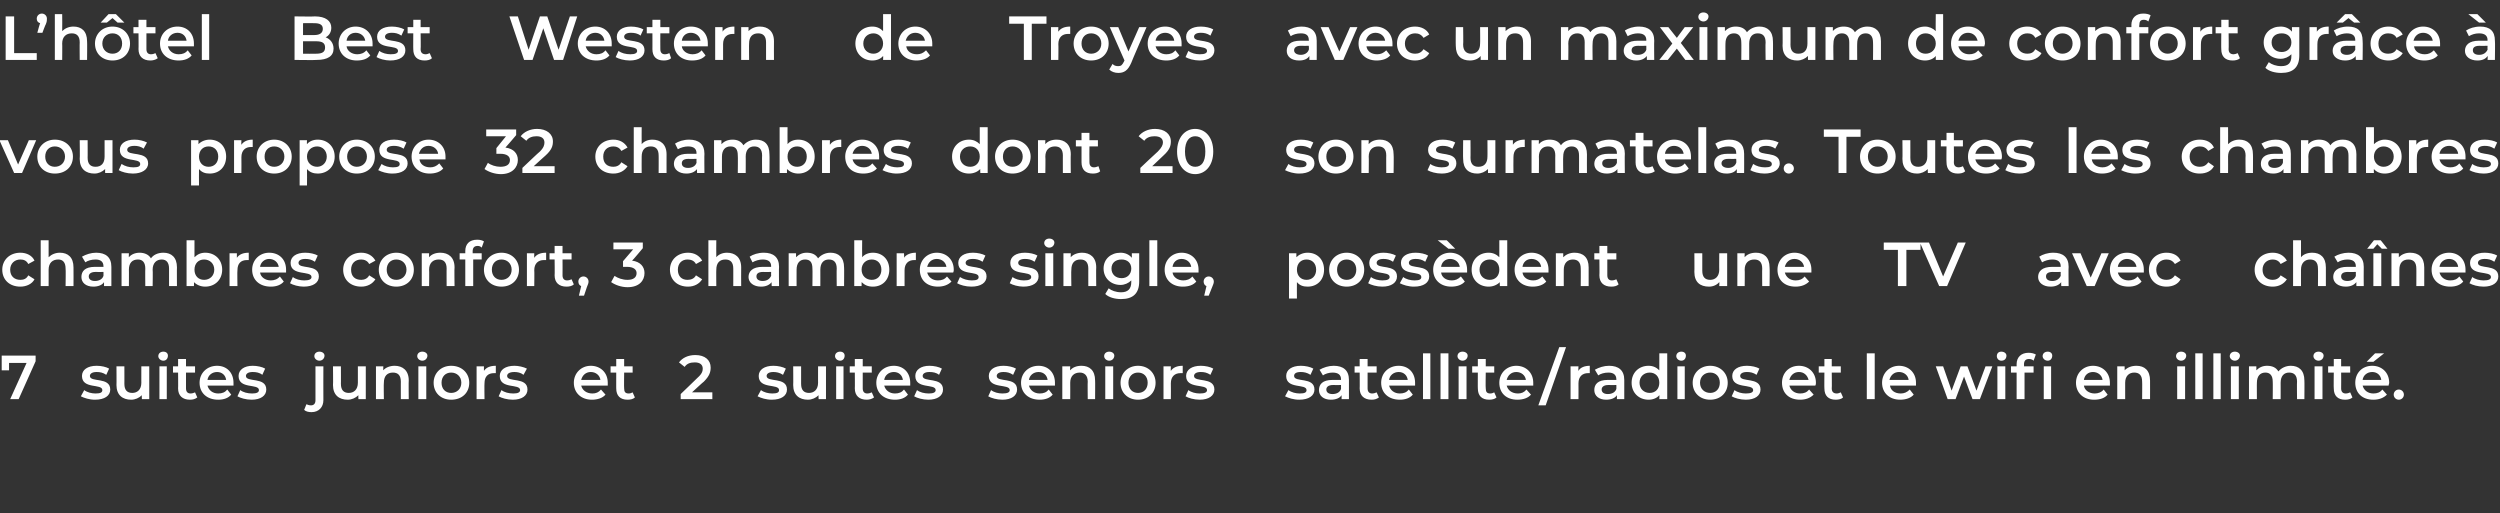
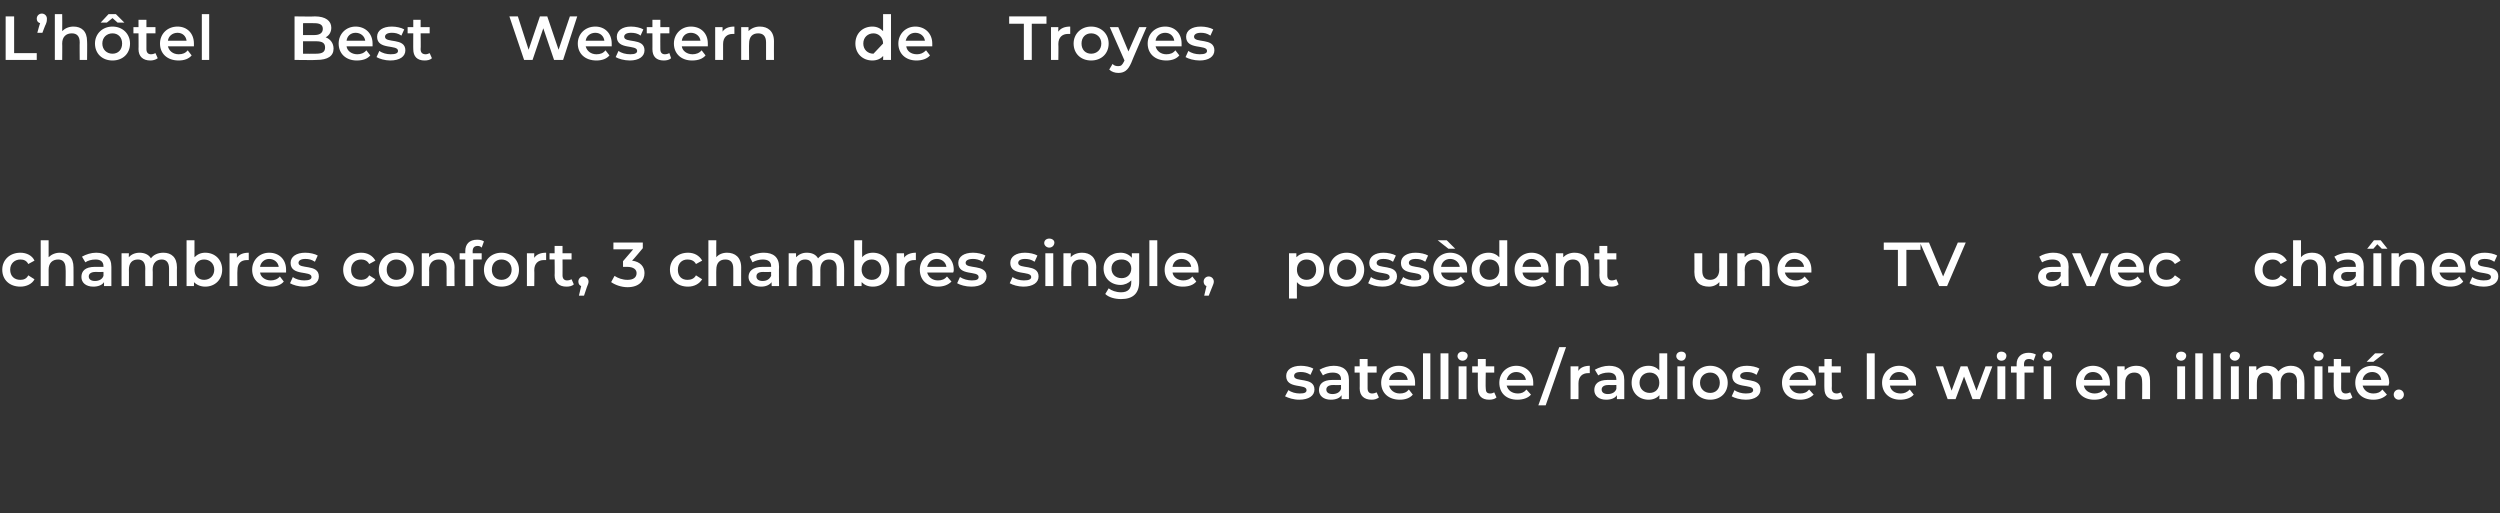
<svg xmlns="http://www.w3.org/2000/svg" version="1.1" width="442.2px" height="90.8px" viewBox="0 0 442.2 90.8">
  <rect x="0" y="0" width="442.2" height="90.8" fill="#333333" stroke="none" />
  <desc>L h tel Best Western de Troyes vous propose 32 chambres dont 20 chambres confort, 3 chambres single, 7 suites juniors</desc>
  <defs />
  <g id="Group13552">
-     <path d="M 232.9 7.2 C 232.92 7.21 232.9 10.6 232.9 10.6 L 231.6 10.6 C 231.6 10.6 231.62 9.93 231.6 9.9 C 231.3 10.4 230.7 10.7 229.8 10.7 C 228.4 10.7 227.6 10 227.6 9 C 227.6 8 228.2 7.2 230 7.2 C 230.03 7.22 231.5 7.2 231.5 7.2 C 231.5 7.2 231.55 7.13 231.5 7.1 C 231.5 6.3 231.1 5.9 230.1 5.9 C 229.4 5.9 228.7 6.1 228.3 6.4 C 228.3 6.4 227.8 5.4 227.8 5.4 C 228.4 5 229.3 4.7 230.2 4.7 C 231.9 4.7 232.9 5.5 232.9 7.2 Z M 231.5 8.8 C 231.55 8.81 231.5 8.1 231.5 8.1 C 231.5 8.1 230.13 8.13 230.1 8.1 C 229.2 8.1 228.9 8.5 228.9 8.9 C 228.9 9.4 229.4 9.7 230.1 9.7 C 230.7 9.7 231.3 9.4 231.5 8.8 Z M 240.1 4.8 L 237.6 10.6 L 236.1 10.6 L 233.6 4.8 L 235 4.8 L 236.9 9.1 L 238.8 4.8 L 240.1 4.8 Z M 246.3 8.2 C 246.3 8.2 241.7 8.2 241.7 8.2 C 241.8 9 242.5 9.6 243.6 9.6 C 244.2 9.6 244.7 9.4 245.2 8.9 C 245.2 8.9 245.9 9.8 245.9 9.8 C 245.4 10.4 244.5 10.7 243.5 10.7 C 241.6 10.7 240.3 9.5 240.3 7.7 C 240.3 6 241.6 4.7 243.3 4.7 C 245 4.7 246.3 5.9 246.3 7.7 C 246.3 7.9 246.3 8 246.3 8.2 Z M 241.6 7.2 C 241.6 7.2 245 7.2 245 7.2 C 244.9 6.4 244.2 5.8 243.3 5.8 C 242.4 5.8 241.8 6.4 241.6 7.2 Z M 247.1 7.7 C 247.1 6 248.4 4.7 250.3 4.7 C 251.4 4.7 252.4 5.2 252.8 6.1 C 252.8 6.1 251.8 6.7 251.8 6.7 C 251.4 6.1 250.9 5.9 250.3 5.9 C 249.3 5.9 248.5 6.6 248.5 7.7 C 248.5 8.9 249.3 9.5 250.3 9.5 C 250.9 9.5 251.4 9.3 251.8 8.7 C 251.8 8.7 252.8 9.4 252.8 9.4 C 252.4 10.2 251.4 10.7 250.3 10.7 C 248.4 10.7 247.1 9.5 247.1 7.7 Z M 263.2 4.8 L 263.2 10.6 L 261.9 10.6 C 261.9 10.6 261.9 9.9 261.9 9.9 C 261.5 10.4 260.8 10.7 260 10.7 C 258.5 10.7 257.5 9.9 257.5 8.1 C 257.47 8.13 257.5 4.8 257.5 4.8 L 258.8 4.8 C 258.8 4.8 258.85 7.94 258.8 7.9 C 258.8 9 259.4 9.5 260.2 9.5 C 261.2 9.5 261.8 8.9 261.8 7.7 C 261.83 7.74 261.8 4.8 261.8 4.8 L 263.2 4.8 Z M 270.8 7.3 C 270.79 7.28 270.8 10.6 270.8 10.6 L 269.4 10.6 C 269.4 10.6 269.42 7.46 269.4 7.5 C 269.4 6.4 268.9 5.9 268 5.9 C 267 5.9 266.4 6.5 266.4 7.7 C 266.38 7.68 266.4 10.6 266.4 10.6 L 265 10.6 L 265 4.8 L 266.3 4.8 C 266.3 4.8 266.32 5.53 266.3 5.5 C 266.8 5 267.5 4.7 268.3 4.7 C 269.7 4.7 270.8 5.5 270.8 7.3 Z M 285.9 7.3 C 285.89 7.28 285.9 10.6 285.9 10.6 L 284.5 10.6 C 284.5 10.6 284.51 7.46 284.5 7.5 C 284.5 6.4 284 5.9 283.2 5.9 C 282.3 5.9 281.7 6.5 281.7 7.7 C 281.66 7.67 281.7 10.6 281.7 10.6 L 280.3 10.6 C 280.3 10.6 280.29 7.46 280.3 7.5 C 280.3 6.4 279.8 5.9 279 5.9 C 278.1 5.9 277.4 6.5 277.4 7.7 C 277.44 7.67 277.4 10.6 277.4 10.6 L 276.1 10.6 L 276.1 4.8 L 277.4 4.8 C 277.4 4.8 277.37 5.52 277.4 5.5 C 277.8 5 278.5 4.7 279.3 4.7 C 280.2 4.7 280.9 5 281.3 5.7 C 281.7 5.1 282.5 4.7 283.5 4.7 C 284.9 4.7 285.9 5.5 285.9 7.3 Z M 292.6 7.2 C 292.56 7.21 292.6 10.6 292.6 10.6 L 291.3 10.6 C 291.3 10.6 291.27 9.93 291.3 9.9 C 290.9 10.4 290.3 10.7 289.4 10.7 C 288.1 10.7 287.2 10 287.2 9 C 287.2 8 287.9 7.2 289.7 7.2 C 289.67 7.22 291.2 7.2 291.2 7.2 C 291.2 7.2 291.19 7.13 291.2 7.1 C 291.2 6.3 290.7 5.9 289.7 5.9 C 289.1 5.9 288.4 6.1 287.9 6.4 C 287.9 6.4 287.4 5.4 287.4 5.4 C 288 5 288.9 4.7 289.9 4.7 C 291.6 4.7 292.6 5.5 292.6 7.2 Z M 291.2 8.8 C 291.19 8.81 291.2 8.1 291.2 8.1 C 291.2 8.1 289.77 8.13 289.8 8.1 C 288.8 8.1 288.6 8.5 288.6 8.9 C 288.6 9.4 289 9.7 289.7 9.7 C 290.4 9.7 291 9.4 291.2 8.8 Z M 298.1 10.6 L 296.6 8.6 L 295 10.6 L 293.5 10.6 L 295.8 7.7 L 293.6 4.8 L 295.1 4.8 L 296.6 6.7 L 298 4.8 L 299.5 4.8 L 297.3 7.6 L 299.6 10.6 L 298.1 10.6 Z M 300.4 3 C 300.4 2.5 300.8 2.2 301.3 2.2 C 301.8 2.2 302.2 2.5 302.2 2.9 C 302.2 3.4 301.8 3.8 301.3 3.8 C 300.8 3.8 300.4 3.4 300.4 3 Z M 300.6 4.8 L 302 4.8 L 302 10.6 L 300.6 10.6 L 300.6 4.8 Z M 313.6 7.3 C 313.63 7.28 313.6 10.6 313.6 10.6 L 312.3 10.6 C 312.3 10.6 312.25 7.46 312.3 7.5 C 312.3 6.4 311.8 5.9 310.9 5.9 C 310 5.9 309.4 6.5 309.4 7.7 C 309.4 7.67 309.4 10.6 309.4 10.6 L 308 10.6 C 308 10.6 308.03 7.46 308 7.5 C 308 6.4 307.5 5.9 306.7 5.9 C 305.8 5.9 305.2 6.5 305.2 7.7 C 305.18 7.67 305.2 10.6 305.2 10.6 L 303.8 10.6 L 303.8 4.8 L 305.1 4.8 C 305.1 4.8 305.11 5.52 305.1 5.5 C 305.6 5 306.2 4.7 307 4.7 C 307.9 4.7 308.6 5 309 5.7 C 309.5 5.1 310.3 4.7 311.2 4.7 C 312.6 4.7 313.6 5.5 313.6 7.3 Z M 321.1 4.8 L 321.1 10.6 L 319.8 10.6 C 319.8 10.6 319.77 9.9 319.8 9.9 C 319.3 10.4 318.6 10.7 317.9 10.7 C 316.4 10.7 315.3 9.9 315.3 8.1 C 315.34 8.13 315.3 4.8 315.3 4.8 L 316.7 4.8 C 316.7 4.8 316.72 7.94 316.7 7.9 C 316.7 9 317.2 9.5 318.1 9.5 C 319.1 9.5 319.7 8.9 319.7 7.7 C 319.7 7.74 319.7 4.8 319.7 4.8 L 321.1 4.8 Z M 332.7 7.3 C 332.7 7.28 332.7 10.6 332.7 10.6 L 331.3 10.6 C 331.3 10.6 331.33 7.46 331.3 7.5 C 331.3 6.4 330.8 5.9 330 5.9 C 329.1 5.9 328.5 6.5 328.5 7.7 C 328.48 7.67 328.5 10.6 328.5 10.6 L 327.1 10.6 C 327.1 10.6 327.1 7.46 327.1 7.5 C 327.1 6.4 326.6 5.9 325.8 5.9 C 324.9 5.9 324.3 6.5 324.3 7.7 C 324.25 7.67 324.3 10.6 324.3 10.6 L 322.9 10.6 L 322.9 4.8 L 324.2 4.8 C 324.2 4.8 324.19 5.52 324.2 5.5 C 324.6 5 325.3 4.7 326.1 4.7 C 327 4.7 327.7 5 328.1 5.7 C 328.6 5.1 329.4 4.7 330.3 4.7 C 331.7 4.7 332.7 5.5 332.7 7.3 Z M 343.7 2.5 L 343.7 10.6 L 342.4 10.6 C 342.4 10.6 342.41 9.89 342.4 9.9 C 342 10.4 341.3 10.7 340.5 10.7 C 338.8 10.7 337.5 9.5 337.5 7.7 C 337.5 5.9 338.8 4.7 340.5 4.7 C 341.2 4.7 341.9 5 342.4 5.5 C 342.36 5.5 342.4 2.5 342.4 2.5 L 343.7 2.5 Z M 342.4 7.7 C 342.4 6.6 341.6 5.9 340.6 5.9 C 339.6 5.9 338.9 6.6 338.9 7.7 C 338.9 8.8 339.6 9.5 340.6 9.5 C 341.6 9.5 342.4 8.8 342.4 7.7 Z M 351 8.2 C 351 8.2 346.4 8.2 346.4 8.2 C 346.6 9 347.3 9.6 348.3 9.6 C 349 9.6 349.5 9.4 349.9 8.9 C 349.9 8.9 350.7 9.8 350.7 9.8 C 350.1 10.4 349.3 10.7 348.3 10.7 C 346.3 10.7 345.1 9.5 345.1 7.7 C 345.1 6 346.3 4.7 348.1 4.7 C 349.8 4.7 351.1 5.9 351.1 7.7 C 351.1 7.9 351 8 351 8.2 Z M 346.4 7.2 C 346.4 7.2 349.8 7.2 349.8 7.2 C 349.6 6.4 349 5.8 348.1 5.8 C 347.2 5.8 346.6 6.4 346.4 7.2 Z M 355.4 7.7 C 355.4 6 356.7 4.7 358.6 4.7 C 359.7 4.7 360.7 5.2 361.1 6.1 C 361.1 6.1 360 6.7 360 6.7 C 359.7 6.1 359.2 5.9 358.6 5.9 C 357.6 5.9 356.8 6.6 356.8 7.7 C 356.8 8.9 357.6 9.5 358.6 9.5 C 359.2 9.5 359.7 9.3 360 8.7 C 360 8.7 361.1 9.4 361.1 9.4 C 360.7 10.2 359.7 10.7 358.6 10.7 C 356.7 10.7 355.4 9.5 355.4 7.7 Z M 361.7 7.7 C 361.7 6 363 4.7 364.8 4.7 C 366.7 4.7 368 6 368 7.7 C 368 9.5 366.7 10.7 364.8 10.7 C 363 10.7 361.7 9.5 361.7 7.7 Z M 366.6 7.7 C 366.6 6.6 365.8 5.9 364.8 5.9 C 363.9 5.9 363.1 6.6 363.1 7.7 C 363.1 8.8 363.9 9.5 364.8 9.5 C 365.8 9.5 366.6 8.8 366.6 7.7 Z M 375.1 7.3 C 375.08 7.28 375.1 10.6 375.1 10.6 L 373.7 10.6 C 373.7 10.6 373.71 7.46 373.7 7.5 C 373.7 6.4 373.2 5.9 372.3 5.9 C 371.3 5.9 370.7 6.5 370.7 7.7 C 370.67 7.68 370.7 10.6 370.7 10.6 L 369.3 10.6 L 369.3 4.8 L 370.6 4.8 C 370.6 4.8 370.61 5.53 370.6 5.5 C 371.1 5 371.8 4.7 372.6 4.7 C 374 4.7 375.1 5.5 375.1 7.3 Z M 378.4 4.5 C 378.35 4.47 378.4 4.8 378.4 4.8 L 380 4.8 L 380 5.9 L 378.4 5.9 L 378.4 10.6 L 377 10.6 L 377 5.9 L 376.1 5.9 L 376.1 4.8 L 377 4.8 C 377 4.8 377.02 4.44 377 4.4 C 377 3.2 377.8 2.4 379.1 2.4 C 379.6 2.4 380.1 2.5 380.4 2.7 C 380.4 2.7 380 3.8 380 3.8 C 379.8 3.6 379.5 3.5 379.2 3.5 C 378.6 3.5 378.4 3.8 378.4 4.5 Z M 380.3 7.7 C 380.3 6 381.6 4.7 383.4 4.7 C 385.3 4.7 386.6 6 386.6 7.7 C 386.6 9.5 385.3 10.7 383.4 10.7 C 381.6 10.7 380.3 9.5 380.3 7.7 Z M 385.2 7.7 C 385.2 6.6 384.4 5.9 383.4 5.9 C 382.5 5.9 381.7 6.6 381.7 7.7 C 381.7 8.8 382.5 9.5 383.4 9.5 C 384.4 9.5 385.2 8.8 385.2 7.7 Z M 391.3 4.7 C 391.3 4.7 391.3 6 391.3 6 C 391.2 6 391.1 6 391 6 C 389.9 6 389.3 6.6 389.3 7.8 C 389.27 7.8 389.3 10.6 389.3 10.6 L 387.9 10.6 L 387.9 4.8 L 389.2 4.8 C 389.2 4.8 389.21 5.63 389.2 5.6 C 389.6 5 390.3 4.7 391.3 4.7 Z M 396.2 10.3 C 395.9 10.6 395.4 10.7 394.9 10.7 C 393.6 10.7 392.9 10 392.9 8.7 C 392.87 8.75 392.9 5.9 392.9 5.9 L 391.9 5.9 L 391.9 4.8 L 392.9 4.8 L 392.9 3.5 L 394.2 3.5 L 394.2 4.8 L 395.8 4.8 L 395.8 5.9 L 394.2 5.9 C 394.2 5.9 394.24 8.71 394.2 8.7 C 394.2 9.3 394.5 9.6 395.1 9.6 C 395.3 9.6 395.6 9.5 395.8 9.4 C 395.8 9.4 396.2 10.3 396.2 10.3 Z M 406.7 4.8 C 406.7 4.8 406.7 9.76 406.7 9.8 C 406.7 11.9 405.6 12.9 403.5 12.9 C 402.4 12.9 401.3 12.6 400.7 12 C 400.7 12 401.3 11 401.3 11 C 401.8 11.4 402.6 11.7 403.5 11.7 C 404.8 11.7 405.3 11.1 405.3 9.9 C 405.3 9.9 405.3 9.6 405.3 9.6 C 404.8 10.1 404.1 10.4 403.4 10.4 C 401.7 10.4 400.4 9.2 400.4 7.5 C 400.4 5.8 401.7 4.7 403.4 4.7 C 404.2 4.7 404.9 5 405.4 5.6 C 405.39 5.55 405.4 4.8 405.4 4.8 L 406.7 4.8 Z M 405.3 7.5 C 405.3 6.5 404.6 5.9 403.6 5.9 C 402.5 5.9 401.8 6.5 401.8 7.5 C 401.8 8.5 402.5 9.2 403.6 9.2 C 404.6 9.2 405.3 8.5 405.3 7.5 Z M 411.9 4.7 C 411.9 4.7 411.9 6 411.9 6 C 411.8 6 411.7 6 411.6 6 C 410.5 6 409.9 6.6 409.9 7.8 C 409.88 7.8 409.9 10.6 409.9 10.6 L 408.5 10.6 L 408.5 4.8 L 409.8 4.8 C 409.8 4.8 409.81 5.63 409.8 5.6 C 410.2 5 410.9 4.7 411.9 4.7 Z M 414.4 4 L 413.3 4 L 414.8 2.5 L 416 2.5 L 417.5 4 L 416.4 4 L 415.4 3.2 L 414.4 4 Z M 417.9 7.2 C 417.95 7.21 417.9 10.6 417.9 10.6 L 416.7 10.6 C 416.7 10.6 416.65 9.93 416.7 9.9 C 416.3 10.4 415.7 10.7 414.8 10.7 C 413.5 10.7 412.6 10 412.6 9 C 412.6 8 413.3 7.2 415.1 7.2 C 415.06 7.22 416.6 7.2 416.6 7.2 C 416.6 7.2 416.58 7.13 416.6 7.1 C 416.6 6.3 416.1 5.9 415.1 5.9 C 414.5 5.9 413.8 6.1 413.3 6.4 C 413.3 6.4 412.8 5.4 412.8 5.4 C 413.4 5 414.3 4.7 415.3 4.7 C 417 4.7 417.9 5.5 417.9 7.2 Z M 416.6 8.8 C 416.58 8.81 416.6 8.1 416.6 8.1 C 416.6 8.1 415.16 8.13 415.2 8.1 C 414.2 8.1 414 8.5 414 8.9 C 414 9.4 414.4 9.7 415.1 9.7 C 415.8 9.7 416.3 9.4 416.6 8.8 Z M 419.3 7.7 C 419.3 6 420.6 4.7 422.5 4.7 C 423.6 4.7 424.5 5.2 425 6.1 C 425 6.1 423.9 6.7 423.9 6.7 C 423.6 6.1 423 5.9 422.4 5.9 C 421.4 5.9 420.7 6.6 420.7 7.7 C 420.7 8.9 421.4 9.5 422.4 9.5 C 423 9.5 423.6 9.3 423.9 8.7 C 423.9 8.7 425 9.4 425 9.4 C 424.5 10.2 423.6 10.7 422.5 10.7 C 420.6 10.7 419.3 9.5 419.3 7.7 Z M 431.6 8.2 C 431.6 8.2 427 8.2 427 8.2 C 427.1 9 427.8 9.6 428.9 9.6 C 429.5 9.6 430 9.4 430.5 8.9 C 430.5 8.9 431.2 9.8 431.2 9.8 C 430.7 10.4 429.8 10.7 428.8 10.7 C 426.9 10.7 425.6 9.5 425.6 7.7 C 425.6 6 426.9 4.7 428.6 4.7 C 430.3 4.7 431.6 5.9 431.6 7.7 C 431.6 7.9 431.6 8 431.6 8.2 Z M 426.9 7.2 C 426.9 7.2 430.3 7.2 430.3 7.2 C 430.2 6.4 429.5 5.8 428.6 5.8 C 427.7 5.8 427.1 6.4 426.9 7.2 Z M 438.5 4 L 436.6 2.5 L 438.2 2.5 L 439.7 4 L 438.5 4 Z M 441.3 7.2 C 441.35 7.21 441.3 10.6 441.3 10.6 L 440 10.6 C 440 10.6 440.05 9.93 440 9.9 C 439.7 10.4 439.1 10.7 438.2 10.7 C 436.9 10.7 436 10 436 9 C 436 8 436.7 7.2 438.5 7.2 C 438.45 7.22 440 7.2 440 7.2 C 440 7.2 439.97 7.13 440 7.1 C 440 6.3 439.5 5.9 438.5 5.9 C 437.8 5.9 437.2 6.1 436.7 6.4 C 436.7 6.4 436.2 5.4 436.2 5.4 C 436.8 5 437.7 4.7 438.7 4.7 C 440.4 4.7 441.3 5.5 441.3 7.2 Z M 440 8.8 C 439.97 8.81 440 8.1 440 8.1 C 440 8.1 438.55 8.13 438.6 8.1 C 437.6 8.1 437.4 8.5 437.4 8.9 C 437.4 9.4 437.8 9.7 438.5 9.7 C 439.2 9.7 439.7 9.4 440 8.8 Z " stroke="none" fill="#fff" />
-     <path d="M 227.3 30.1 C 227.3 30.1 227.9 29 227.9 29 C 228.4 29.4 229.2 29.6 229.9 29.6 C 230.8 29.6 231.1 29.4 231.1 29 C 231.1 27.8 227.5 28.9 227.5 26.5 C 227.5 25.4 228.5 24.7 230.1 24.7 C 230.9 24.7 231.8 24.9 232.3 25.2 C 232.3 25.2 231.8 26.3 231.8 26.3 C 231.2 25.9 230.6 25.8 230.1 25.8 C 229.2 25.8 228.9 26.1 228.9 26.5 C 228.9 27.7 232.5 26.6 232.5 28.9 C 232.5 30 231.5 30.7 229.8 30.7 C 228.8 30.7 227.9 30.4 227.3 30.1 Z M 233.2 27.7 C 233.2 26 234.5 24.7 236.3 24.7 C 238.1 24.7 239.4 26 239.4 27.7 C 239.4 29.5 238.1 30.7 236.3 30.7 C 234.5 30.7 233.2 29.5 233.2 27.7 Z M 238.1 27.7 C 238.1 26.6 237.3 25.9 236.3 25.9 C 235.3 25.9 234.6 26.6 234.6 27.7 C 234.6 28.8 235.3 29.5 236.3 29.5 C 237.3 29.5 238.1 28.8 238.1 27.7 Z M 246.5 27.3 C 246.55 27.28 246.5 30.6 246.5 30.6 L 245.2 30.6 C 245.2 30.6 245.18 27.46 245.2 27.5 C 245.2 26.4 244.7 25.9 243.8 25.9 C 242.8 25.9 242.1 26.5 242.1 27.7 C 242.14 27.68 242.1 30.6 242.1 30.6 L 240.8 30.6 L 240.8 24.8 L 242.1 24.8 C 242.1 24.8 242.07 25.53 242.1 25.5 C 242.5 25 243.2 24.7 244.1 24.7 C 245.5 24.7 246.5 25.5 246.5 27.3 Z M 252.5 30.1 C 252.5 30.1 253 29 253 29 C 253.5 29.4 254.3 29.6 255 29.6 C 255.9 29.6 256.3 29.4 256.3 29 C 256.3 27.8 252.6 28.9 252.6 26.5 C 252.6 25.4 253.6 24.7 255.2 24.7 C 256 24.7 256.9 24.9 257.4 25.2 C 257.4 25.2 256.9 26.3 256.9 26.3 C 256.3 25.9 255.8 25.8 255.2 25.8 C 254.4 25.8 254 26.1 254 26.5 C 254 27.7 257.6 26.6 257.6 28.9 C 257.6 30 256.6 30.7 255 30.7 C 254 30.7 253 30.4 252.5 30.1 Z M 264.5 24.8 L 264.5 30.6 L 263.2 30.6 C 263.2 30.6 263.18 29.9 263.2 29.9 C 262.7 30.4 262 30.7 261.3 30.7 C 259.8 30.7 258.8 29.9 258.8 28.1 C 258.76 28.13 258.8 24.8 258.8 24.8 L 260.1 24.8 C 260.1 24.8 260.13 27.94 260.1 27.9 C 260.1 29 260.6 29.5 261.5 29.5 C 262.5 29.5 263.1 28.9 263.1 27.7 C 263.12 27.74 263.1 24.8 263.1 24.8 L 264.5 24.8 Z M 269.7 24.7 C 269.7 24.7 269.7 26 269.7 26 C 269.6 26 269.5 26 269.4 26 C 268.3 26 267.7 26.6 267.7 27.8 C 267.67 27.8 267.7 30.6 267.7 30.6 L 266.3 30.6 L 266.3 24.8 L 267.6 24.8 C 267.6 24.8 267.6 25.63 267.6 25.6 C 268 25 268.7 24.7 269.7 24.7 Z M 280.7 27.3 C 280.68 27.28 280.7 30.6 280.7 30.6 L 279.3 30.6 C 279.3 30.6 279.31 27.46 279.3 27.5 C 279.3 26.4 278.8 25.9 278 25.9 C 277.1 25.9 276.5 26.5 276.5 27.7 C 276.46 27.67 276.5 30.6 276.5 30.6 L 275.1 30.6 C 275.1 30.6 275.08 27.46 275.1 27.5 C 275.1 26.4 274.6 25.9 273.8 25.9 C 272.9 25.9 272.2 26.5 272.2 27.7 C 272.23 27.67 272.2 30.6 272.2 30.6 L 270.9 30.6 L 270.9 24.8 L 272.2 24.8 C 272.2 24.8 272.17 25.52 272.2 25.5 C 272.6 25 273.3 24.7 274.1 24.7 C 275 24.7 275.7 25 276.1 25.7 C 276.5 25.1 277.3 24.7 278.3 24.7 C 279.7 24.7 280.7 25.5 280.7 27.3 Z M 287.4 27.2 C 287.36 27.21 287.4 30.6 287.4 30.6 L 286.1 30.6 C 286.1 30.6 286.06 29.93 286.1 29.9 C 285.7 30.4 285.1 30.7 284.2 30.7 C 282.9 30.7 282 30 282 29 C 282 28 282.7 27.2 284.5 27.2 C 284.47 27.22 286 27.2 286 27.2 C 286 27.2 285.99 27.13 286 27.1 C 286 26.3 285.5 25.9 284.5 25.9 C 283.9 25.9 283.2 26.1 282.7 26.4 C 282.7 26.4 282.2 25.4 282.2 25.4 C 282.8 25 283.7 24.7 284.7 24.7 C 286.4 24.7 287.4 25.5 287.4 27.2 Z M 286 28.8 C 285.99 28.81 286 28.1 286 28.1 C 286 28.1 284.57 28.13 284.6 28.1 C 283.6 28.1 283.4 28.5 283.4 28.9 C 283.4 29.4 283.8 29.7 284.5 29.7 C 285.2 29.7 285.8 29.4 286 28.8 Z M 292.7 30.3 C 292.3 30.6 291.8 30.7 291.3 30.7 C 290 30.7 289.3 30 289.3 28.7 C 289.31 28.75 289.3 25.9 289.3 25.9 L 288.3 25.9 L 288.3 24.8 L 289.3 24.8 L 289.3 23.5 L 290.7 23.5 L 290.7 24.8 L 292.3 24.8 L 292.3 25.9 L 290.7 25.9 C 290.7 25.9 290.68 28.71 290.7 28.7 C 290.7 29.3 291 29.6 291.5 29.6 C 291.8 29.6 292.1 29.5 292.3 29.4 C 292.3 29.4 292.7 30.3 292.7 30.3 Z M 299.1 28.2 C 299.1 28.2 294.5 28.2 294.5 28.2 C 294.6 29 295.4 29.6 296.4 29.6 C 297 29.6 297.6 29.4 298 28.9 C 298 28.9 298.7 29.8 298.7 29.8 C 298.2 30.4 297.4 30.7 296.3 30.7 C 294.4 30.7 293.1 29.5 293.1 27.7 C 293.1 26 294.4 24.7 296.1 24.7 C 297.9 24.7 299.1 25.9 299.1 27.7 C 299.1 27.9 299.1 28 299.1 28.2 Z M 294.5 27.2 C 294.5 27.2 297.8 27.2 297.8 27.2 C 297.7 26.4 297 25.8 296.1 25.8 C 295.2 25.8 294.6 26.4 294.5 27.2 Z M 300.4 22.5 L 301.8 22.5 L 301.8 30.6 L 300.4 30.6 L 300.4 22.5 Z M 308.5 27.2 C 308.52 27.21 308.5 30.6 308.5 30.6 L 307.2 30.6 C 307.2 30.6 307.23 29.93 307.2 29.9 C 306.9 30.4 306.3 30.7 305.4 30.7 C 304 30.7 303.2 30 303.2 29 C 303.2 28 303.8 27.2 305.6 27.2 C 305.63 27.22 307.1 27.2 307.1 27.2 C 307.1 27.2 307.15 27.13 307.1 27.1 C 307.1 26.3 306.7 25.9 305.7 25.9 C 305 25.9 304.3 26.1 303.9 26.4 C 303.9 26.4 303.4 25.4 303.4 25.4 C 304 25 304.9 24.7 305.9 24.7 C 307.5 24.7 308.5 25.5 308.5 27.2 Z M 307.1 28.8 C 307.15 28.81 307.1 28.1 307.1 28.1 C 307.1 28.1 305.73 28.13 305.7 28.1 C 304.8 28.1 304.5 28.5 304.5 28.9 C 304.5 29.4 305 29.7 305.7 29.7 C 306.3 29.7 306.9 29.4 307.1 28.8 Z M 309.6 30.1 C 309.6 30.1 310.1 29 310.1 29 C 310.7 29.4 311.4 29.6 312.2 29.6 C 313.1 29.6 313.4 29.4 313.4 29 C 313.4 27.8 309.8 28.9 309.8 26.5 C 309.8 25.4 310.8 24.7 312.4 24.7 C 313.2 24.7 314 24.9 314.6 25.2 C 314.6 25.2 314 26.3 314 26.3 C 313.5 25.9 312.9 25.8 312.4 25.8 C 311.5 25.8 311.1 26.1 311.1 26.5 C 311.1 27.7 314.8 26.6 314.8 28.9 C 314.8 30 313.7 30.7 312.1 30.7 C 311.1 30.7 310.1 30.4 309.6 30.1 Z M 315.5 29.8 C 315.5 29.3 315.9 28.9 316.4 28.9 C 316.9 28.9 317.3 29.3 317.3 29.8 C 317.3 30.3 316.9 30.7 316.4 30.7 C 315.9 30.7 315.5 30.3 315.5 29.8 Z M 325.2 24.2 L 322.6 24.2 L 322.6 22.9 L 329.1 22.9 L 329.1 24.2 L 326.6 24.2 L 326.6 30.6 L 325.2 30.6 L 325.2 24.2 Z M 329 27.7 C 329 26 330.3 24.7 332.1 24.7 C 334 24.7 335.3 26 335.3 27.7 C 335.3 29.5 334 30.7 332.1 30.7 C 330.3 30.7 329 29.5 329 27.7 Z M 333.9 27.7 C 333.9 26.6 333.1 25.9 332.1 25.9 C 331.1 25.9 330.4 26.6 330.4 27.7 C 330.4 28.8 331.1 29.5 332.1 29.5 C 333.1 29.5 333.9 28.8 333.9 27.7 Z M 342.3 24.8 L 342.3 30.6 L 341 30.6 C 341 30.6 340.96 29.9 341 29.9 C 340.5 30.4 339.8 30.7 339.1 30.7 C 337.6 30.7 336.5 29.9 336.5 28.1 C 336.54 28.13 336.5 24.8 336.5 24.8 L 337.9 24.8 C 337.9 24.8 337.91 27.94 337.9 27.9 C 337.9 29 338.4 29.5 339.3 29.5 C 340.2 29.5 340.9 28.9 340.9 27.7 C 340.9 27.74 340.9 24.8 340.9 24.8 L 342.3 24.8 Z M 347.6 30.3 C 347.3 30.6 346.8 30.7 346.3 30.7 C 345 30.7 344.3 30 344.3 28.7 C 344.26 28.75 344.3 25.9 344.3 25.9 L 343.3 25.9 L 343.3 24.8 L 344.3 24.8 L 344.3 23.5 L 345.6 23.5 L 345.6 24.8 L 347.2 24.8 L 347.2 25.9 L 345.6 25.9 C 345.6 25.9 345.64 28.71 345.6 28.7 C 345.6 29.3 345.9 29.6 346.5 29.6 C 346.7 29.6 347 29.5 347.2 29.4 C 347.2 29.4 347.6 30.3 347.6 30.3 Z M 354 28.2 C 354 28.2 349.4 28.2 349.4 28.2 C 349.6 29 350.3 29.6 351.3 29.6 C 352 29.6 352.5 29.4 352.9 28.9 C 352.9 28.9 353.7 29.8 353.7 29.8 C 353.1 30.4 352.3 30.7 351.3 30.7 C 349.3 30.7 348.1 29.5 348.1 27.7 C 348.1 26 349.3 24.7 351.1 24.7 C 352.8 24.7 354.1 25.9 354.1 27.7 C 354.1 27.9 354.1 28 354 28.2 Z M 349.4 27.2 C 349.4 27.2 352.8 27.2 352.8 27.2 C 352.6 26.4 352 25.8 351.1 25.8 C 350.2 25.8 349.6 26.4 349.4 27.2 Z M 354.7 30.1 C 354.7 30.1 355.2 29 355.2 29 C 355.8 29.4 356.5 29.6 357.3 29.6 C 358.2 29.6 358.5 29.4 358.5 29 C 358.5 27.8 354.9 28.9 354.9 26.5 C 354.9 25.4 355.9 24.7 357.5 24.7 C 358.3 24.7 359.1 24.9 359.7 25.2 C 359.7 25.2 359.1 26.3 359.1 26.3 C 358.6 25.9 358 25.8 357.5 25.8 C 356.6 25.8 356.2 26.1 356.2 26.5 C 356.2 27.7 359.9 26.6 359.9 28.9 C 359.9 30 358.8 30.7 357.2 30.7 C 356.2 30.7 355.2 30.4 354.7 30.1 Z M 365.9 22.5 L 367.3 22.5 L 367.3 30.6 L 365.9 30.6 L 365.9 22.5 Z M 374.6 28.2 C 374.6 28.2 370 28.2 370 28.2 C 370.1 29 370.8 29.6 371.9 29.6 C 372.5 29.6 373 29.4 373.5 28.9 C 373.5 28.9 374.2 29.8 374.2 29.8 C 373.7 30.4 372.8 30.7 371.8 30.7 C 369.9 30.7 368.6 29.5 368.6 27.7 C 368.6 26 369.9 24.7 371.6 24.7 C 373.3 24.7 374.6 25.9 374.6 27.7 C 374.6 27.9 374.6 28 374.6 28.2 Z M 369.9 27.2 C 369.9 27.2 373.3 27.2 373.3 27.2 C 373.2 26.4 372.5 25.8 371.6 25.8 C 370.7 25.8 370.1 26.4 369.9 27.2 Z M 375.2 30.1 C 375.2 30.1 375.8 29 375.8 29 C 376.3 29.4 377.1 29.6 377.8 29.6 C 378.7 29.6 379 29.4 379 29 C 379 27.8 375.4 28.9 375.4 26.5 C 375.4 25.4 376.4 24.7 378 24.7 C 378.8 24.7 379.7 24.9 380.2 25.2 C 380.2 25.2 379.7 26.3 379.7 26.3 C 379.1 25.9 378.5 25.8 378 25.8 C 377.2 25.8 376.8 26.1 376.8 26.5 C 376.8 27.7 380.4 26.6 380.4 28.9 C 380.4 30 379.4 30.7 377.7 30.7 C 376.7 30.7 375.8 30.4 375.2 30.1 Z M 385.9 27.7 C 385.9 26 387.2 24.7 389.1 24.7 C 390.3 24.7 391.2 25.2 391.6 26.1 C 391.6 26.1 390.6 26.7 390.6 26.7 C 390.2 26.1 389.7 25.9 389.1 25.9 C 388.1 25.9 387.3 26.6 387.3 27.7 C 387.3 28.9 388.1 29.5 389.1 29.5 C 389.7 29.5 390.2 29.3 390.6 28.7 C 390.6 28.7 391.6 29.4 391.6 29.4 C 391.2 30.2 390.3 30.7 389.1 30.7 C 387.2 30.7 385.9 29.5 385.9 27.7 Z M 398.5 27.3 C 398.53 27.28 398.5 30.6 398.5 30.6 L 397.2 30.6 C 397.2 30.6 397.16 27.46 397.2 27.5 C 397.2 26.4 396.6 25.9 395.8 25.9 C 394.8 25.9 394.1 26.5 394.1 27.7 C 394.12 27.68 394.1 30.6 394.1 30.6 L 392.7 30.6 L 392.7 22.5 L 394.1 22.5 C 394.1 22.5 394.12 25.46 394.1 25.5 C 394.6 25 395.3 24.7 396.1 24.7 C 397.5 24.7 398.5 25.5 398.5 27.3 Z M 405.2 27.2 C 405.2 27.21 405.2 30.6 405.2 30.6 L 403.9 30.6 C 403.9 30.6 403.9 29.93 403.9 29.9 C 403.6 30.4 402.9 30.7 402.1 30.7 C 400.7 30.7 399.9 30 399.9 29 C 399.9 28 400.5 27.2 402.3 27.2 C 402.31 27.22 403.8 27.2 403.8 27.2 C 403.8 27.2 403.83 27.13 403.8 27.1 C 403.8 26.3 403.3 25.9 402.4 25.9 C 401.7 25.9 401 26.1 400.6 26.4 C 400.6 26.4 400 25.4 400 25.4 C 400.7 25 401.6 24.7 402.5 24.7 C 404.2 24.7 405.2 25.5 405.2 27.2 Z M 403.8 28.8 C 403.83 28.81 403.8 28.1 403.8 28.1 C 403.8 28.1 402.41 28.13 402.4 28.1 C 401.5 28.1 401.2 28.5 401.2 28.9 C 401.2 29.4 401.6 29.7 402.3 29.7 C 403 29.7 403.6 29.4 403.8 28.8 Z M 416.8 27.3 C 416.78 27.28 416.8 30.6 416.8 30.6 L 415.4 30.6 C 415.4 30.6 415.41 27.46 415.4 27.5 C 415.4 26.4 414.9 25.9 414.1 25.9 C 413.2 25.9 412.6 26.5 412.6 27.7 C 412.56 27.67 412.6 30.6 412.6 30.6 L 411.2 30.6 C 411.2 30.6 411.19 27.46 411.2 27.5 C 411.2 26.4 410.7 25.9 409.9 25.9 C 409 25.9 408.3 26.5 408.3 27.7 C 408.34 27.67 408.3 30.6 408.3 30.6 L 407 30.6 L 407 24.8 L 408.3 24.8 C 408.3 24.8 408.27 25.52 408.3 25.5 C 408.7 25 409.4 24.7 410.2 24.7 C 411.1 24.7 411.8 25 412.2 25.7 C 412.6 25.1 413.4 24.7 414.4 24.7 C 415.8 24.7 416.8 25.5 416.8 27.3 Z M 424.8 27.7 C 424.8 29.5 423.5 30.7 421.8 30.7 C 421 30.7 420.3 30.4 419.9 29.9 C 419.85 29.89 419.9 30.6 419.9 30.6 L 418.5 30.6 L 418.5 22.5 L 419.9 22.5 C 419.9 22.5 419.92 25.49 419.9 25.5 C 420.4 25 421.1 24.7 421.8 24.7 C 423.5 24.7 424.8 25.9 424.8 27.7 Z M 423.4 27.7 C 423.4 26.6 422.6 25.9 421.6 25.9 C 420.7 25.9 419.9 26.6 419.9 27.7 C 419.9 28.8 420.7 29.5 421.6 29.5 C 422.6 29.5 423.4 28.8 423.4 27.7 Z M 429.5 24.7 C 429.5 24.7 429.5 26 429.5 26 C 429.4 26 429.3 26 429.2 26 C 428.1 26 427.5 26.6 427.5 27.8 C 427.46 27.8 427.5 30.6 427.5 30.6 L 426.1 30.6 L 426.1 24.8 L 427.4 24.8 C 427.4 24.8 427.4 25.63 427.4 25.6 C 427.8 25 428.5 24.7 429.5 24.7 Z M 436.1 28.2 C 436.1 28.2 431.5 28.2 431.5 28.2 C 431.7 29 432.4 29.6 433.4 29.6 C 434.1 29.6 434.6 29.4 435 28.9 C 435 28.9 435.7 29.8 435.7 29.8 C 435.2 30.4 434.4 30.7 433.4 30.7 C 431.4 30.7 430.1 29.5 430.1 27.7 C 430.1 26 431.4 24.7 433.2 24.7 C 434.9 24.7 436.1 25.9 436.1 27.7 C 436.1 27.9 436.1 28 436.1 28.2 Z M 431.5 27.2 C 431.5 27.2 434.8 27.2 434.8 27.2 C 434.7 26.4 434.1 25.8 433.2 25.8 C 432.3 25.8 431.6 26.4 431.5 27.2 Z M 436.8 30.1 C 436.8 30.1 437.3 29 437.3 29 C 437.8 29.4 438.6 29.6 439.3 29.6 C 440.2 29.6 440.6 29.4 440.6 29 C 440.6 27.8 436.9 28.9 436.9 26.5 C 436.9 25.4 437.9 24.7 439.5 24.7 C 440.3 24.7 441.2 24.9 441.7 25.2 C 441.7 25.2 441.2 26.3 441.2 26.3 C 440.6 25.9 440.1 25.8 439.5 25.8 C 438.7 25.8 438.3 26.1 438.3 26.5 C 438.3 27.7 441.9 26.6 441.9 28.9 C 441.9 30 440.9 30.7 439.3 30.7 C 438.3 30.7 437.3 30.4 436.8 30.1 Z " stroke="none" fill="#fff" />
    <path d="M 234.2 47.7 C 234.2 49.5 233 50.7 231.3 50.7 C 230.5 50.7 229.9 50.5 229.4 49.9 C 229.38 49.93 229.4 52.8 229.4 52.8 L 228 52.8 L 228 44.8 L 229.3 44.8 C 229.3 44.8 229.31 45.54 229.3 45.5 C 229.8 45 230.5 44.7 231.3 44.7 C 233 44.7 234.2 45.9 234.2 47.7 Z M 232.8 47.7 C 232.8 46.6 232.1 45.9 231.1 45.9 C 230.1 45.9 229.4 46.6 229.4 47.7 C 229.4 48.8 230.1 49.5 231.1 49.5 C 232.1 49.5 232.8 48.8 232.8 47.7 Z M 235.1 47.7 C 235.1 46 236.4 44.7 238.2 44.7 C 240 44.7 241.3 46 241.3 47.7 C 241.3 49.5 240 50.7 238.2 50.7 C 236.4 50.7 235.1 49.5 235.1 47.7 Z M 239.9 47.7 C 239.9 46.6 239.2 45.9 238.2 45.9 C 237.2 45.9 236.5 46.6 236.5 47.7 C 236.5 48.8 237.2 49.5 238.2 49.5 C 239.2 49.5 239.9 48.8 239.9 47.7 Z M 242 50.1 C 242 50.1 242.5 49 242.5 49 C 243 49.4 243.8 49.6 244.5 49.6 C 245.4 49.6 245.8 49.4 245.8 49 C 245.8 47.8 242.2 48.9 242.2 46.5 C 242.2 45.4 243.2 44.7 244.7 44.7 C 245.5 44.7 246.4 44.9 246.9 45.2 C 246.9 45.2 246.4 46.3 246.4 46.3 C 245.8 45.9 245.3 45.8 244.7 45.8 C 243.9 45.8 243.5 46.1 243.5 46.5 C 243.5 47.7 247.1 46.6 247.1 48.9 C 247.1 50 246.1 50.7 244.5 50.7 C 243.5 50.7 242.5 50.4 242 50.1 Z M 247.6 50.1 C 247.6 50.1 248.2 49 248.2 49 C 248.7 49.4 249.5 49.6 250.2 49.6 C 251.1 49.6 251.4 49.4 251.4 49 C 251.4 47.8 247.8 48.9 247.8 46.5 C 247.8 45.4 248.8 44.7 250.4 44.7 C 251.2 44.7 252.1 44.9 252.6 45.2 C 252.6 45.2 252.1 46.3 252.1 46.3 C 251.5 45.9 251 45.8 250.4 45.8 C 249.6 45.8 249.2 46.1 249.2 46.5 C 249.2 47.7 252.8 46.6 252.8 48.9 C 252.8 50 251.8 50.7 250.1 50.7 C 249.1 50.7 248.2 50.4 247.6 50.1 Z M 256.2 44 L 254.3 42.5 L 255.9 42.5 L 257.4 44 L 256.2 44 Z M 259.5 48.2 C 259.5 48.2 254.9 48.2 254.9 48.2 C 255 49 255.7 49.6 256.8 49.6 C 257.4 49.6 257.9 49.4 258.4 48.9 C 258.4 48.9 259.1 49.8 259.1 49.8 C 258.6 50.4 257.7 50.7 256.7 50.7 C 254.8 50.7 253.5 49.5 253.5 47.7 C 253.5 46 254.8 44.7 256.5 44.7 C 258.2 44.7 259.5 45.9 259.5 47.7 C 259.5 47.9 259.5 48 259.5 48.2 Z M 254.9 47.2 C 254.9 47.2 258.2 47.2 258.2 47.2 C 258.1 46.4 257.4 45.8 256.5 45.8 C 255.6 45.8 255 46.4 254.9 47.2 Z M 266.6 42.5 L 266.6 50.6 L 265.3 50.6 C 265.3 50.6 265.25 49.89 265.3 49.9 C 264.8 50.4 264.1 50.7 263.3 50.7 C 261.6 50.7 260.3 49.5 260.3 47.7 C 260.3 45.9 261.6 44.7 263.3 44.7 C 264.1 44.7 264.7 45 265.2 45.5 C 265.2 45.5 265.2 42.5 265.2 42.5 L 266.6 42.5 Z M 265.2 47.7 C 265.2 46.6 264.5 45.9 263.5 45.9 C 262.5 45.9 261.7 46.6 261.7 47.7 C 261.7 48.8 262.5 49.5 263.5 49.5 C 264.5 49.5 265.2 48.8 265.2 47.7 Z M 273.9 48.2 C 273.9 48.2 269.3 48.2 269.3 48.2 C 269.4 49 270.1 49.6 271.2 49.6 C 271.8 49.6 272.3 49.4 272.8 48.9 C 272.8 48.9 273.5 49.8 273.5 49.8 C 273 50.4 272.1 50.7 271.1 50.7 C 269.2 50.7 267.9 49.5 267.9 47.7 C 267.9 46 269.2 44.7 270.9 44.7 C 272.6 44.7 273.9 45.9 273.9 47.7 C 273.9 47.9 273.9 48 273.9 48.2 Z M 269.3 47.2 C 269.3 47.2 272.6 47.2 272.6 47.2 C 272.5 46.4 271.8 45.8 270.9 45.8 C 270 45.8 269.4 46.4 269.3 47.2 Z M 281 47.3 C 281 47.28 281 50.6 281 50.6 L 279.6 50.6 C 279.6 50.6 279.63 47.46 279.6 47.5 C 279.6 46.4 279.1 45.9 278.2 45.9 C 277.3 45.9 276.6 46.5 276.6 47.7 C 276.59 47.68 276.6 50.6 276.6 50.6 L 275.2 50.6 L 275.2 44.8 L 276.5 44.8 C 276.5 44.8 276.52 45.53 276.5 45.5 C 277 45 277.7 44.7 278.5 44.7 C 280 44.7 281 45.5 281 47.3 Z M 286.3 50.3 C 286 50.6 285.5 50.7 285 50.7 C 283.7 50.7 282.9 50 282.9 48.7 C 282.94 48.75 282.9 45.9 282.9 45.9 L 282 45.9 L 282 44.8 L 282.9 44.8 L 282.9 43.5 L 284.3 43.5 L 284.3 44.8 L 285.9 44.8 L 285.9 45.9 L 284.3 45.9 C 284.3 45.9 284.31 48.71 284.3 48.7 C 284.3 49.3 284.6 49.6 285.1 49.6 C 285.4 49.6 285.7 49.5 285.9 49.4 C 285.9 49.4 286.3 50.3 286.3 50.3 Z M 305.5 44.8 L 305.5 50.6 L 304.1 50.6 C 304.1 50.6 304.15 49.9 304.1 49.9 C 303.7 50.4 303 50.7 302.3 50.7 C 300.7 50.7 299.7 49.9 299.7 48.1 C 299.73 48.13 299.7 44.8 299.7 44.8 L 301.1 44.8 C 301.1 44.8 301.1 47.94 301.1 47.9 C 301.1 49 301.6 49.5 302.5 49.5 C 303.4 49.5 304.1 48.9 304.1 47.7 C 304.08 47.74 304.1 44.8 304.1 44.8 L 305.5 44.8 Z M 313 47.3 C 313.05 47.28 313 50.6 313 50.6 L 311.7 50.6 C 311.7 50.6 311.67 47.46 311.7 47.5 C 311.7 46.4 311.2 45.9 310.3 45.9 C 309.3 45.9 308.6 46.5 308.6 47.7 C 308.64 47.68 308.6 50.6 308.6 50.6 L 307.3 50.6 L 307.3 44.8 L 308.6 44.8 C 308.6 44.8 308.57 45.53 308.6 45.5 C 309 45 309.7 44.7 310.6 44.7 C 312 44.7 313 45.5 313 47.3 Z M 320.4 48.2 C 320.4 48.2 315.7 48.2 315.7 48.2 C 315.9 49 316.6 49.6 317.6 49.6 C 318.3 49.6 318.8 49.4 319.2 48.9 C 319.2 48.9 320 49.8 320 49.8 C 319.4 50.4 318.6 50.7 317.6 50.7 C 315.6 50.7 314.4 49.5 314.4 47.7 C 314.4 46 315.7 44.7 317.4 44.7 C 319.1 44.7 320.4 45.9 320.4 47.7 C 320.4 47.9 320.4 48 320.4 48.2 Z M 315.7 47.2 C 315.7 47.2 319.1 47.2 319.1 47.2 C 319 46.4 318.3 45.8 317.4 45.8 C 316.5 45.8 315.9 46.4 315.7 47.2 Z M 335.7 44.2 L 333.2 44.2 L 333.2 42.9 L 339.7 42.9 L 339.7 44.2 L 337.2 44.2 L 337.2 50.6 L 335.7 50.6 L 335.7 44.2 Z M 347.7 42.9 L 344.4 50.6 L 343 50.6 L 339.6 42.9 L 341.2 42.9 L 343.7 48.9 L 346.3 42.9 L 347.7 42.9 Z M 365.9 47.2 C 365.85 47.21 365.9 50.6 365.9 50.6 L 364.6 50.6 C 364.6 50.6 364.55 49.93 364.6 49.9 C 364.2 50.4 363.6 50.7 362.7 50.7 C 361.4 50.7 360.5 50 360.5 49 C 360.5 48 361.2 47.2 363 47.2 C 362.96 47.22 364.5 47.2 364.5 47.2 C 364.5 47.2 364.48 47.13 364.5 47.1 C 364.5 46.3 364 45.9 363 45.9 C 362.4 45.9 361.7 46.1 361.2 46.4 C 361.2 46.4 360.7 45.4 360.7 45.4 C 361.3 45 362.2 44.7 363.2 44.7 C 364.9 44.7 365.9 45.5 365.9 47.2 Z M 364.5 48.8 C 364.48 48.81 364.5 48.1 364.5 48.1 C 364.5 48.1 363.06 48.13 363.1 48.1 C 362.1 48.1 361.9 48.5 361.9 48.9 C 361.9 49.4 362.3 49.7 363 49.7 C 363.7 49.7 364.2 49.4 364.5 48.8 Z M 373 44.8 L 370.5 50.6 L 369.1 50.6 L 366.5 44.8 L 368 44.8 L 369.8 49.1 L 371.7 44.8 L 373 44.8 Z M 379.2 48.2 C 379.2 48.2 374.6 48.2 374.6 48.2 C 374.8 49 375.5 49.6 376.5 49.6 C 377.1 49.6 377.7 49.4 378.1 48.9 C 378.1 48.9 378.8 49.8 378.8 49.8 C 378.3 50.4 377.5 50.7 376.5 50.7 C 374.5 50.7 373.2 49.5 373.2 47.7 C 373.2 46 374.5 44.7 376.2 44.7 C 378 44.7 379.2 45.9 379.2 47.7 C 379.2 47.9 379.2 48 379.2 48.2 Z M 374.6 47.2 C 374.6 47.2 377.9 47.2 377.9 47.2 C 377.8 46.4 377.1 45.8 376.2 45.8 C 375.4 45.8 374.7 46.4 374.6 47.2 Z M 380.1 47.7 C 380.1 46 381.4 44.7 383.2 44.7 C 384.4 44.7 385.3 45.2 385.7 46.1 C 385.7 46.1 384.7 46.7 384.7 46.7 C 384.3 46.1 383.8 45.9 383.2 45.9 C 382.2 45.9 381.4 46.6 381.4 47.7 C 381.4 48.9 382.2 49.5 383.2 49.5 C 383.8 49.5 384.3 49.3 384.7 48.7 C 384.7 48.7 385.7 49.4 385.7 49.4 C 385.3 50.2 384.4 50.7 383.2 50.7 C 381.4 50.7 380.1 49.5 380.1 47.7 Z M 398.8 47.7 C 398.8 46 400.1 44.7 402 44.7 C 403.1 44.7 404 45.2 404.5 46.1 C 404.5 46.1 403.4 46.7 403.4 46.7 C 403.1 46.1 402.5 45.9 402 45.9 C 401 45.9 400.2 46.6 400.2 47.7 C 400.2 48.9 401 49.5 402 49.5 C 402.5 49.5 403.1 49.3 403.4 48.7 C 403.4 48.7 404.5 49.4 404.5 49.4 C 404 50.2 403.1 50.7 402 50.7 C 400.1 50.7 398.8 49.5 398.8 47.7 Z M 411.4 47.3 C 411.4 47.28 411.4 50.6 411.4 50.6 L 410 50.6 C 410 50.6 410.03 47.46 410 47.5 C 410 46.4 409.5 45.9 408.6 45.9 C 407.7 45.9 407 46.5 407 47.7 C 406.99 47.68 407 50.6 407 50.6 L 405.6 50.6 L 405.6 42.5 L 407 42.5 C 407 42.5 406.99 45.46 407 45.5 C 407.4 45 408.1 44.7 409 44.7 C 410.4 44.7 411.4 45.5 411.4 47.3 Z M 418.1 47.2 C 418.07 47.21 418.1 50.6 418.1 50.6 L 416.8 50.6 C 416.8 50.6 416.77 49.93 416.8 49.9 C 416.4 50.4 415.8 50.7 414.9 50.7 C 413.6 50.7 412.7 50 412.7 49 C 412.7 48 413.4 47.2 415.2 47.2 C 415.18 47.22 416.7 47.2 416.7 47.2 C 416.7 47.2 416.7 47.13 416.7 47.1 C 416.7 46.3 416.2 45.9 415.2 45.9 C 414.6 45.9 413.9 46.1 413.5 46.4 C 413.5 46.4 412.9 45.4 412.9 45.4 C 413.5 45 414.5 44.7 415.4 44.7 C 417.1 44.7 418.1 45.5 418.1 47.2 Z M 416.7 48.8 C 416.7 48.81 416.7 48.1 416.7 48.1 C 416.7 48.1 415.28 48.13 415.3 48.1 C 414.3 48.1 414.1 48.5 414.1 48.9 C 414.1 49.4 414.5 49.7 415.2 49.7 C 415.9 49.7 416.5 49.4 416.7 48.8 Z M 422.3 44 L 421.3 44 L 420.5 43.2 L 419.8 44 L 418.7 44 L 419.9 42.5 L 421.1 42.5 L 422.3 44 Z M 419.8 44.8 L 421.2 44.8 L 421.2 50.6 L 419.8 50.6 L 419.8 44.8 Z M 428.8 47.3 C 428.8 47.28 428.8 50.6 428.8 50.6 L 427.4 50.6 C 427.4 50.6 427.42 47.46 427.4 47.5 C 427.4 46.4 426.9 45.9 426 45.9 C 425 45.9 424.4 46.5 424.4 47.7 C 424.38 47.68 424.4 50.6 424.4 50.6 L 423 50.6 L 423 44.8 L 424.3 44.8 C 424.3 44.8 424.32 45.53 424.3 45.5 C 424.8 45 425.5 44.7 426.3 44.7 C 427.8 44.7 428.8 45.5 428.8 47.3 Z M 436.1 48.2 C 436.1 48.2 431.5 48.2 431.5 48.2 C 431.7 49 432.4 49.6 433.4 49.6 C 434.1 49.6 434.6 49.4 435 48.9 C 435 48.9 435.7 49.8 435.7 49.8 C 435.2 50.4 434.4 50.7 433.4 50.7 C 431.4 50.7 430.1 49.5 430.1 47.7 C 430.1 46 431.4 44.7 433.2 44.7 C 434.9 44.7 436.1 45.9 436.1 47.7 C 436.1 47.9 436.1 48 436.1 48.2 Z M 431.5 47.2 C 431.5 47.2 434.8 47.2 434.8 47.2 C 434.7 46.4 434.1 45.8 433.2 45.8 C 432.3 45.8 431.6 46.4 431.5 47.2 Z M 436.8 50.1 C 436.8 50.1 437.3 49 437.3 49 C 437.8 49.4 438.6 49.6 439.3 49.6 C 440.2 49.6 440.6 49.4 440.6 49 C 440.6 47.8 436.9 48.9 436.9 46.5 C 436.9 45.4 437.9 44.7 439.5 44.7 C 440.3 44.7 441.2 44.9 441.7 45.2 C 441.7 45.2 441.2 46.3 441.2 46.3 C 440.6 45.9 440.1 45.8 439.5 45.8 C 438.7 45.8 438.3 46.1 438.3 46.5 C 438.3 47.7 441.9 46.6 441.9 48.9 C 441.9 50 440.9 50.7 439.3 50.7 C 438.3 50.7 437.3 50.4 436.8 50.1 Z " stroke="none" fill="#fff" />
    <path d="M 227.3 70.1 C 227.3 70.1 227.9 69 227.9 69 C 228.4 69.4 229.2 69.6 229.9 69.6 C 230.8 69.6 231.1 69.4 231.1 69 C 231.1 67.8 227.5 68.9 227.5 66.5 C 227.5 65.4 228.5 64.7 230.1 64.7 C 230.9 64.7 231.8 64.9 232.3 65.2 C 232.3 65.2 231.8 66.3 231.8 66.3 C 231.2 65.9 230.6 65.8 230.1 65.8 C 229.2 65.8 228.9 66.1 228.9 66.5 C 228.9 67.7 232.5 66.6 232.5 68.9 C 232.5 70 231.5 70.7 229.8 70.7 C 228.8 70.7 227.9 70.4 227.3 70.1 Z M 238.6 67.2 C 238.59 67.21 238.6 70.6 238.6 70.6 L 237.3 70.6 C 237.3 70.6 237.29 69.93 237.3 69.9 C 237 70.4 236.3 70.7 235.4 70.7 C 234.1 70.7 233.3 70 233.3 69 C 233.3 68 233.9 67.2 235.7 67.2 C 235.69 67.22 237.2 67.2 237.2 67.2 C 237.2 67.2 237.21 67.13 237.2 67.1 C 237.2 66.3 236.7 65.9 235.7 65.9 C 235.1 65.9 234.4 66.1 234 66.4 C 234 66.4 233.4 65.4 233.4 65.4 C 234.1 65 235 64.7 235.9 64.7 C 237.6 64.7 238.6 65.5 238.6 67.2 Z M 237.2 68.8 C 237.21 68.81 237.2 68.1 237.2 68.1 C 237.2 68.1 235.79 68.13 235.8 68.1 C 234.9 68.1 234.6 68.5 234.6 68.9 C 234.6 69.4 235 69.7 235.7 69.7 C 236.4 69.7 237 69.4 237.2 68.8 Z M 243.9 70.3 C 243.5 70.6 243.1 70.7 242.6 70.7 C 241.3 70.7 240.5 70 240.5 68.7 C 240.53 68.75 240.5 65.9 240.5 65.9 L 239.6 65.9 L 239.6 64.8 L 240.5 64.8 L 240.5 63.5 L 241.9 63.5 L 241.9 64.8 L 243.5 64.8 L 243.5 65.9 L 241.9 65.9 C 241.9 65.9 241.91 68.71 241.9 68.7 C 241.9 69.3 242.2 69.6 242.7 69.6 C 243 69.6 243.3 69.5 243.5 69.4 C 243.5 69.4 243.9 70.3 243.9 70.3 Z M 250.3 68.2 C 250.3 68.2 245.7 68.2 245.7 68.2 C 245.9 69 246.6 69.6 247.6 69.6 C 248.3 69.6 248.8 69.4 249.2 68.9 C 249.2 68.9 249.9 69.8 249.9 69.8 C 249.4 70.4 248.6 70.7 247.6 70.7 C 245.6 70.7 244.3 69.5 244.3 67.7 C 244.3 66 245.6 64.7 247.4 64.7 C 249.1 64.7 250.3 65.9 250.3 67.7 C 250.3 67.9 250.3 68 250.3 68.2 Z M 245.7 67.2 C 245.7 67.2 249 67.2 249 67.2 C 248.9 66.4 248.3 65.8 247.4 65.8 C 246.5 65.8 245.8 66.4 245.7 67.2 Z M 251.7 62.5 L 253 62.5 L 253 70.6 L 251.7 70.6 L 251.7 62.5 Z M 254.8 62.5 L 256.2 62.5 L 256.2 70.6 L 254.8 70.6 L 254.8 62.5 Z M 257.8 63 C 257.8 62.5 258.2 62.2 258.7 62.2 C 259.2 62.2 259.6 62.5 259.6 62.9 C 259.6 63.4 259.2 63.8 258.7 63.8 C 258.2 63.8 257.8 63.4 257.8 63 Z M 258 64.8 L 259.4 64.8 L 259.4 70.6 L 258 70.6 L 258 64.8 Z M 264.7 70.3 C 264.4 70.6 263.9 70.7 263.4 70.7 C 262.1 70.7 261.4 70 261.4 68.7 C 261.38 68.75 261.4 65.9 261.4 65.9 L 260.4 65.9 L 260.4 64.8 L 261.4 64.8 L 261.4 63.5 L 262.8 63.5 L 262.8 64.8 L 264.3 64.8 L 264.3 65.9 L 262.8 65.9 C 262.8 65.9 262.75 68.71 262.8 68.7 C 262.8 69.3 263 69.6 263.6 69.6 C 263.9 69.6 264.1 69.5 264.3 69.4 C 264.3 69.4 264.7 70.3 264.7 70.3 Z M 271.2 68.2 C 271.2 68.2 266.5 68.2 266.5 68.2 C 266.7 69 267.4 69.6 268.5 69.6 C 269.1 69.6 269.6 69.4 270 68.9 C 270 68.9 270.8 69.8 270.8 69.8 C 270.3 70.4 269.4 70.7 268.4 70.7 C 266.4 70.7 265.2 69.5 265.2 67.7 C 265.2 66 266.5 64.7 268.2 64.7 C 269.9 64.7 271.2 65.9 271.2 67.7 C 271.2 67.9 271.2 68 271.2 68.2 Z M 266.5 67.2 C 266.5 67.2 269.9 67.2 269.9 67.2 C 269.8 66.4 269.1 65.8 268.2 65.8 C 267.3 65.8 266.7 66.4 266.5 67.2 Z M 275.8 61.4 L 277 61.4 L 273.4 71.7 L 272.1 71.7 L 275.8 61.4 Z M 281.2 64.7 C 281.2 64.7 281.2 66 281.2 66 C 281.1 66 281 66 280.9 66 C 279.9 66 279.2 66.6 279.2 67.8 C 279.22 67.8 279.2 70.6 279.2 70.6 L 277.8 70.6 L 277.8 64.8 L 279.2 64.8 C 279.2 64.8 279.15 65.63 279.2 65.6 C 279.5 65 280.3 64.7 281.2 64.7 Z M 287.3 67.2 C 287.29 67.21 287.3 70.6 287.3 70.6 L 286 70.6 C 286 70.6 286 69.93 286 69.9 C 285.7 70.4 285 70.7 284.1 70.7 C 282.8 70.7 282 70 282 69 C 282 68 282.6 67.2 284.4 67.2 C 284.4 67.22 285.9 67.2 285.9 67.2 C 285.9 67.2 285.92 67.13 285.9 67.1 C 285.9 66.3 285.4 65.9 284.5 65.9 C 283.8 65.9 283.1 66.1 282.7 66.4 C 282.7 66.4 282.1 65.4 282.1 65.4 C 282.8 65 283.7 64.7 284.6 64.7 C 286.3 64.7 287.3 65.5 287.3 67.2 Z M 285.9 68.8 C 285.92 68.81 285.9 68.1 285.9 68.1 C 285.9 68.1 284.5 68.13 284.5 68.1 C 283.6 68.1 283.3 68.5 283.3 68.9 C 283.3 69.4 283.7 69.7 284.4 69.7 C 285.1 69.7 285.7 69.4 285.9 68.8 Z M 294.9 62.5 L 294.9 70.6 L 293.5 70.6 C 293.5 70.6 293.54 69.89 293.5 69.9 C 293.1 70.4 292.4 70.7 291.6 70.7 C 289.9 70.7 288.6 69.5 288.6 67.7 C 288.6 65.9 289.9 64.7 291.6 64.7 C 292.4 64.7 293 65 293.5 65.5 C 293.49 65.5 293.5 62.5 293.5 62.5 L 294.9 62.5 Z M 293.5 67.7 C 293.5 66.6 292.8 65.9 291.8 65.9 C 290.8 65.9 290 66.6 290 67.7 C 290 68.8 290.8 69.5 291.8 69.5 C 292.8 69.5 293.5 68.8 293.5 67.7 Z M 296.5 63 C 296.5 62.5 296.9 62.2 297.4 62.2 C 297.9 62.2 298.2 62.5 298.2 62.9 C 298.2 63.4 297.9 63.8 297.4 63.8 C 296.9 63.8 296.5 63.4 296.5 63 Z M 296.7 64.8 L 298 64.8 L 298 70.6 L 296.7 70.6 L 296.7 64.8 Z M 299.4 67.7 C 299.4 66 300.7 64.7 302.5 64.7 C 304.3 64.7 305.6 66 305.6 67.7 C 305.6 69.5 304.3 70.7 302.5 70.7 C 300.7 70.7 299.4 69.5 299.4 67.7 Z M 304.2 67.7 C 304.2 66.6 303.5 65.9 302.5 65.9 C 301.5 65.9 300.7 66.6 300.7 67.7 C 300.7 68.8 301.5 69.5 302.5 69.5 C 303.5 69.5 304.2 68.8 304.2 67.7 Z M 306.3 70.1 C 306.3 70.1 306.8 69 306.8 69 C 307.3 69.4 308.1 69.6 308.8 69.6 C 309.7 69.6 310.1 69.4 310.1 69 C 310.1 67.8 306.4 68.9 306.4 66.5 C 306.4 65.4 307.4 64.7 309 64.7 C 309.8 64.7 310.7 64.9 311.2 65.2 C 311.2 65.2 310.7 66.3 310.7 66.3 C 310.1 65.9 309.6 65.8 309 65.8 C 308.2 65.8 307.8 66.1 307.8 66.5 C 307.8 67.7 311.4 66.6 311.4 68.9 C 311.4 70 310.4 70.7 308.8 70.7 C 307.8 70.7 306.8 70.4 306.3 70.1 Z M 321.1 68.2 C 321.1 68.2 316.5 68.2 316.5 68.2 C 316.7 69 317.4 69.6 318.4 69.6 C 319.1 69.6 319.6 69.4 320 68.9 C 320 68.9 320.8 69.8 320.8 69.8 C 320.2 70.4 319.4 70.7 318.4 70.7 C 316.4 70.7 315.2 69.5 315.2 67.7 C 315.2 66 316.4 64.7 318.2 64.7 C 319.9 64.7 321.2 65.9 321.2 67.7 C 321.2 67.9 321.2 68 321.1 68.2 Z M 316.5 67.2 C 316.5 67.2 319.9 67.2 319.9 67.2 C 319.7 66.4 319.1 65.8 318.2 65.8 C 317.3 65.8 316.7 66.4 316.5 67.2 Z M 326 70.3 C 325.7 70.6 325.2 70.7 324.7 70.7 C 323.4 70.7 322.7 70 322.7 68.7 C 322.67 68.75 322.7 65.9 322.7 65.9 L 321.7 65.9 L 321.7 64.8 L 322.7 64.8 L 322.7 63.5 L 324 63.5 L 324 64.8 L 325.6 64.8 L 325.6 65.9 L 324 65.9 C 324 65.9 324.04 68.71 324 68.7 C 324 69.3 324.3 69.6 324.9 69.6 C 325.1 69.6 325.4 69.5 325.6 69.4 C 325.6 69.4 326 70.3 326 70.3 Z M 330.2 62.5 L 331.6 62.5 L 331.6 70.6 L 330.2 70.6 L 330.2 62.5 Z M 338.9 68.2 C 338.9 68.2 334.3 68.2 334.3 68.2 C 334.4 69 335.1 69.6 336.2 69.6 C 336.8 69.6 337.3 69.4 337.8 68.9 C 337.8 68.9 338.5 69.8 338.5 69.8 C 338 70.4 337.1 70.7 336.1 70.7 C 334.2 70.7 332.9 69.5 332.9 67.7 C 332.9 66 334.2 64.7 335.9 64.7 C 337.6 64.7 338.9 65.9 338.9 67.7 C 338.9 67.9 338.9 68 338.9 68.2 Z M 334.2 67.2 C 334.2 67.2 337.6 67.2 337.6 67.2 C 337.5 66.4 336.8 65.8 335.9 65.8 C 335 65.8 334.4 66.4 334.2 67.2 Z M 352.4 64.8 L 350.2 70.6 L 348.9 70.6 L 347.4 66.6 L 345.9 70.6 L 344.5 70.6 L 342.4 64.8 L 343.7 64.8 L 345.2 69.1 L 346.8 64.8 L 348 64.8 L 349.6 69.1 L 351.2 64.8 L 352.4 64.8 Z M 353.2 63 C 353.2 62.5 353.5 62.2 354 62.2 C 354.5 62.2 354.9 62.5 354.9 62.9 C 354.9 63.4 354.6 63.8 354 63.8 C 353.5 63.8 353.2 63.4 353.2 63 Z M 353.3 64.8 L 354.7 64.8 L 354.7 70.6 L 353.3 70.6 L 353.3 64.8 Z M 361.3 63 C 361.3 62.5 361.7 62.2 362.2 62.2 C 362.7 62.2 363 62.5 363 62.9 C 363 63.4 362.7 63.8 362.2 63.8 C 361.7 63.8 361.3 63.4 361.3 63 Z M 358.8 62.4 C 359.3 62.4 359.7 62.5 360.1 62.7 C 360.1 62.7 359.7 63.8 359.7 63.8 C 359.5 63.6 359.2 63.5 358.9 63.5 C 358.3 63.5 358 63.8 358 64.5 C 358.04 64.47 358 64.8 358 64.8 L 359.7 64.8 L 359.7 65.9 L 358.1 65.9 L 358.1 70.6 L 356.7 70.6 L 356.7 65.9 L 355.7 65.9 L 355.7 64.8 L 356.7 64.8 C 356.7 64.8 356.71 64.44 356.7 64.4 C 356.7 63.2 357.5 62.4 358.8 62.4 Z M 361.5 64.8 L 362.8 64.8 L 362.8 70.6 L 361.5 70.6 L 361.5 64.8 Z M 373.2 68.2 C 373.2 68.2 368.6 68.2 368.6 68.2 C 368.7 69 369.5 69.6 370.5 69.6 C 371.1 69.6 371.7 69.4 372.1 68.9 C 372.1 68.9 372.8 69.8 372.8 69.8 C 372.3 70.4 371.5 70.7 370.4 70.7 C 368.5 70.7 367.2 69.5 367.2 67.7 C 367.2 66 368.5 64.7 370.2 64.7 C 371.9 64.7 373.2 65.9 373.2 67.7 C 373.2 67.9 373.2 68 373.2 68.2 Z M 368.6 67.2 C 368.6 67.2 371.9 67.2 371.9 67.2 C 371.8 66.4 371.1 65.8 370.2 65.8 C 369.3 65.8 368.7 66.4 368.6 67.2 Z M 380.3 67.3 C 380.31 67.28 380.3 70.6 380.3 70.6 L 378.9 70.6 C 378.9 70.6 378.93 67.46 378.9 67.5 C 378.9 66.4 378.4 65.9 377.5 65.9 C 376.6 65.9 375.9 66.5 375.9 67.7 C 375.9 67.68 375.9 70.6 375.9 70.6 L 374.5 70.6 L 374.5 64.8 L 375.8 64.8 C 375.8 64.8 375.83 65.53 375.8 65.5 C 376.3 65 377 64.7 377.9 64.7 C 379.3 64.7 380.3 65.5 380.3 67.3 Z M 384.9 63 C 384.9 62.5 385.3 62.2 385.8 62.2 C 386.3 62.2 386.7 62.5 386.7 62.9 C 386.7 63.4 386.3 63.8 385.8 63.8 C 385.3 63.8 384.9 63.4 384.9 63 Z M 385.1 64.8 L 386.5 64.8 L 386.5 70.6 L 385.1 70.6 L 385.1 64.8 Z M 388.3 62.5 L 389.6 62.5 L 389.6 70.6 L 388.3 70.6 L 388.3 62.5 Z M 391.5 62.5 L 392.8 62.5 L 392.8 70.6 L 391.5 70.6 L 391.5 62.5 Z M 394.4 63 C 394.4 62.5 394.8 62.2 395.3 62.2 C 395.8 62.2 396.2 62.5 396.2 62.9 C 396.2 63.4 395.8 63.8 395.3 63.8 C 394.8 63.8 394.4 63.4 394.4 63 Z M 394.6 64.8 L 396 64.8 L 396 70.6 L 394.6 70.6 L 394.6 64.8 Z M 407.6 67.3 C 407.63 67.28 407.6 70.6 407.6 70.6 L 406.3 70.6 C 406.3 70.6 406.26 67.46 406.3 67.5 C 406.3 66.4 405.8 65.9 404.9 65.9 C 404 65.9 403.4 66.5 403.4 67.7 C 403.41 67.67 403.4 70.6 403.4 70.6 L 402 70.6 C 402 70.6 402.03 67.46 402 67.5 C 402 66.4 401.5 65.9 400.7 65.9 C 399.8 65.9 399.2 66.5 399.2 67.7 C 399.18 67.67 399.2 70.6 399.2 70.6 L 397.8 70.6 L 397.8 64.8 L 399.1 64.8 C 399.1 64.8 399.12 65.52 399.1 65.5 C 399.6 65 400.2 64.7 401 64.7 C 401.9 64.7 402.6 65 403 65.7 C 403.5 65.1 404.3 64.7 405.2 64.7 C 406.6 64.7 407.6 65.5 407.6 67.3 Z M 409.2 63 C 409.2 62.5 409.6 62.2 410.1 62.2 C 410.6 62.2 411 62.5 411 62.9 C 411 63.4 410.6 63.8 410.1 63.8 C 409.6 63.8 409.2 63.4 409.2 63 Z M 409.4 64.8 L 410.8 64.8 L 410.8 70.6 L 409.4 70.6 L 409.4 64.8 Z M 416.1 70.3 C 415.8 70.6 415.3 70.7 414.8 70.7 C 413.5 70.7 412.8 70 412.8 68.7 C 412.76 68.75 412.8 65.9 412.8 65.9 L 411.8 65.9 L 411.8 64.8 L 412.8 64.8 L 412.8 63.5 L 414.1 63.5 L 414.1 64.8 L 415.7 64.8 L 415.7 65.9 L 414.1 65.9 C 414.1 65.9 414.13 68.71 414.1 68.7 C 414.1 69.3 414.4 69.6 414.9 69.6 C 415.2 69.6 415.5 69.5 415.7 69.4 C 415.7 69.4 416.1 70.3 416.1 70.3 Z M 419.8 64 L 418.6 64 L 420.1 62.5 L 421.7 62.5 L 419.8 64 Z M 422.5 68.2 C 422.5 68.2 417.9 68.2 417.9 68.2 C 418.1 69 418.8 69.6 419.8 69.6 C 420.5 69.6 421 69.4 421.4 68.9 C 421.4 68.9 422.2 69.8 422.2 69.8 C 421.6 70.4 420.8 70.7 419.8 70.7 C 417.8 70.7 416.6 69.5 416.6 67.7 C 416.6 66 417.8 64.7 419.6 64.7 C 421.3 64.7 422.6 65.9 422.6 67.7 C 422.6 67.9 422.5 68 422.5 68.2 Z M 417.9 67.2 C 417.9 67.2 421.2 67.2 421.2 67.2 C 421.1 66.4 420.5 65.8 419.6 65.8 C 418.7 65.8 418 66.4 417.9 67.2 Z M 423.4 69.8 C 423.4 69.3 423.8 68.9 424.3 68.9 C 424.8 68.9 425.2 69.3 425.2 69.8 C 425.2 70.3 424.8 70.7 424.3 70.7 C 423.8 70.7 423.4 70.3 423.4 69.8 Z " stroke="none" fill="#fff" />
  </g>
  <g id="Group13547">
-     <path d="M 1 2.9 L 2.5 2.9 L 2.5 9.4 L 6.5 9.4 L 6.5 10.6 L 1 10.6 L 1 2.9 Z M 8.3 3.3 C 8.3 3.6 8.3 3.8 8.1 4.3 C 8.07 4.26 7.5 5.8 7.5 5.8 L 6.6 5.8 C 6.6 5.8 7.05 4.13 7.1 4.1 C 6.7 4 6.5 3.7 6.5 3.3 C 6.5 2.8 6.9 2.4 7.4 2.4 C 7.9 2.4 8.3 2.8 8.3 3.3 Z M 15.4 7.3 C 15.44 7.28 15.4 10.6 15.4 10.6 L 14.1 10.6 C 14.1 10.6 14.07 7.46 14.1 7.5 C 14.1 6.4 13.6 5.9 12.7 5.9 C 11.7 5.9 11 6.5 11 7.7 C 11.03 7.68 11 10.6 11 10.6 L 9.7 10.6 L 9.7 2.5 L 11 2.5 C 11 2.5 11.03 5.46 11 5.5 C 11.5 5 12.2 4.7 13 4.7 C 14.4 4.7 15.4 5.5 15.4 7.3 Z M 18.9 4 L 17.8 4 L 19.2 2.5 L 20.5 2.5 L 22 4 L 20.8 4 L 19.9 3.2 L 18.9 4 Z M 23 7.7 C 23 9.5 21.7 10.7 19.9 10.7 C 18.1 10.7 16.8 9.5 16.8 7.7 C 16.8 6 18.1 4.7 19.9 4.7 C 21.7 4.7 23 6 23 7.7 Z M 21.6 7.7 C 21.6 6.6 20.9 5.9 19.9 5.9 C 18.9 5.9 18.1 6.6 18.1 7.7 C 18.1 8.8 18.9 9.5 19.9 9.5 C 20.9 9.5 21.6 8.8 21.6 7.7 Z M 27.9 10.3 C 27.5 10.6 27 10.7 26.6 10.7 C 25.3 10.7 24.5 10 24.5 8.7 C 24.53 8.75 24.5 5.9 24.5 5.9 L 23.6 5.9 L 23.6 4.8 L 24.5 4.8 L 24.5 3.5 L 25.9 3.5 L 25.9 4.8 L 27.5 4.8 L 27.5 5.9 L 25.9 5.9 C 25.9 5.9 25.9 8.71 25.9 8.7 C 25.9 9.3 26.2 9.6 26.7 9.6 C 27 9.6 27.3 9.5 27.5 9.4 C 27.5 9.4 27.9 10.3 27.9 10.3 Z M 34.3 8.2 C 34.3 8.2 29.7 8.2 29.7 8.2 C 29.9 9 30.6 9.6 31.6 9.6 C 32.3 9.6 32.8 9.4 33.2 8.9 C 33.2 8.9 33.9 9.8 33.9 9.8 C 33.4 10.4 32.6 10.7 31.6 10.7 C 29.6 10.7 28.3 9.5 28.3 7.7 C 28.3 6 29.6 4.7 31.4 4.7 C 33.1 4.7 34.3 5.9 34.3 7.7 C 34.3 7.9 34.3 8 34.3 8.2 Z M 29.7 7.2 C 29.7 7.2 33 7.2 33 7.2 C 32.9 6.4 32.3 5.8 31.4 5.8 C 30.5 5.8 29.8 6.4 29.7 7.2 Z M 35.7 2.5 L 37 2.5 L 37 10.6 L 35.7 10.6 L 35.7 2.5 Z M 59 8.6 C 59 9.9 58 10.6 56 10.6 C 55.97 10.65 52.1 10.6 52.1 10.6 L 52.1 2.9 C 52.1 2.9 55.75 2.95 55.7 2.9 C 57.6 2.9 58.6 3.7 58.6 4.9 C 58.6 5.7 58.2 6.3 57.6 6.6 C 58.4 6.9 59 7.6 59 8.6 Z M 53.6 4.1 L 53.6 6.2 C 53.6 6.2 55.6 6.19 55.6 6.2 C 56.6 6.2 57.1 5.8 57.1 5.1 C 57.1 4.4 56.6 4.1 55.6 4.1 C 55.6 4.07 53.6 4.1 53.6 4.1 Z M 57.5 8.4 C 57.5 7.6 57 7.3 55.9 7.3 C 55.88 7.3 53.6 7.3 53.6 7.3 L 53.6 9.5 C 53.6 9.5 55.88 9.53 55.9 9.5 C 57 9.5 57.5 9.2 57.5 8.4 Z M 65.9 8.2 C 65.9 8.2 61.3 8.2 61.3 8.2 C 61.4 9 62.2 9.6 63.2 9.6 C 63.8 9.6 64.4 9.4 64.8 8.9 C 64.8 8.9 65.5 9.8 65.5 9.8 C 65 10.4 64.2 10.7 63.1 10.7 C 61.2 10.7 59.9 9.5 59.9 7.7 C 59.9 6 61.2 4.7 62.9 4.7 C 64.6 4.7 65.9 5.9 65.9 7.7 C 65.9 7.9 65.9 8 65.9 8.2 Z M 61.3 7.2 C 61.3 7.2 64.6 7.2 64.6 7.2 C 64.5 6.4 63.8 5.8 62.9 5.8 C 62 5.8 61.4 6.4 61.3 7.2 Z M 66.6 10.1 C 66.6 10.1 67.1 9 67.1 9 C 67.6 9.4 68.4 9.6 69.1 9.6 C 70 9.6 70.4 9.4 70.4 9 C 70.4 7.8 66.7 8.9 66.7 6.5 C 66.7 5.4 67.7 4.7 69.3 4.7 C 70.1 4.7 71 4.9 71.5 5.2 C 71.5 5.2 71 6.3 71 6.3 C 70.4 5.9 69.9 5.8 69.3 5.8 C 68.5 5.8 68.1 6.1 68.1 6.5 C 68.1 7.7 71.7 6.6 71.7 8.9 C 71.7 10 70.7 10.7 69 10.7 C 68.1 10.7 67.1 10.4 66.6 10.1 Z M 76.4 10.3 C 76.1 10.6 75.6 10.7 75.1 10.7 C 73.8 10.7 73.1 10 73.1 8.7 C 73.08 8.75 73.1 5.9 73.1 5.9 L 72.1 5.9 L 72.1 4.8 L 73.1 4.8 L 73.1 3.5 L 74.4 3.5 L 74.4 4.8 L 76 4.8 L 76 5.9 L 74.4 5.9 C 74.4 5.9 74.45 8.71 74.4 8.7 C 74.4 9.3 74.7 9.6 75.3 9.6 C 75.5 9.6 75.8 9.5 76 9.4 C 76 9.4 76.4 10.3 76.4 10.3 Z M 102.1 2.9 L 99.6 10.6 L 98 10.6 L 96.1 5 L 94.2 10.6 L 92.7 10.6 L 90.1 2.9 L 91.6 2.9 L 93.5 8.8 L 95.5 2.9 L 96.8 2.9 L 98.8 8.8 L 100.8 2.9 L 102.1 2.9 Z M 108.2 8.2 C 108.2 8.2 103.6 8.2 103.6 8.2 C 103.8 9 104.5 9.6 105.5 9.6 C 106.2 9.6 106.7 9.4 107.1 8.9 C 107.1 8.9 107.8 9.8 107.8 9.8 C 107.3 10.4 106.5 10.7 105.5 10.7 C 103.5 10.7 102.2 9.5 102.2 7.7 C 102.2 6 103.5 4.7 105.3 4.7 C 107 4.7 108.2 5.9 108.2 7.7 C 108.2 7.9 108.2 8 108.2 8.2 Z M 103.6 7.2 C 103.6 7.2 106.9 7.2 106.9 7.2 C 106.8 6.4 106.2 5.8 105.3 5.8 C 104.4 5.8 103.7 6.4 103.6 7.2 Z M 108.9 10.1 C 108.9 10.1 109.4 9 109.4 9 C 109.9 9.4 110.7 9.6 111.5 9.6 C 112.3 9.6 112.7 9.4 112.7 9 C 112.7 7.8 109.1 8.9 109.1 6.5 C 109.1 5.4 110.1 4.7 111.6 4.7 C 112.4 4.7 113.3 4.9 113.8 5.2 C 113.8 5.2 113.3 6.3 113.3 6.3 C 112.8 5.9 112.2 5.8 111.6 5.8 C 110.8 5.8 110.4 6.1 110.4 6.5 C 110.4 7.7 114 6.6 114 8.9 C 114 10 113 10.7 111.4 10.7 C 110.4 10.7 109.4 10.4 108.9 10.1 Z M 118.7 10.3 C 118.4 10.6 117.9 10.7 117.4 10.7 C 116.1 10.7 115.4 10 115.4 8.7 C 115.41 8.75 115.4 5.9 115.4 5.9 L 114.4 5.9 L 114.4 4.8 L 115.4 4.8 L 115.4 3.5 L 116.8 3.5 L 116.8 4.8 L 118.4 4.8 L 118.4 5.9 L 116.8 5.9 C 116.8 5.9 116.78 8.71 116.8 8.7 C 116.8 9.3 117.1 9.6 117.6 9.6 C 117.9 9.6 118.2 9.5 118.4 9.4 C 118.4 9.4 118.7 10.3 118.7 10.3 Z M 125.2 8.2 C 125.2 8.2 120.6 8.2 120.6 8.2 C 120.7 9 121.5 9.6 122.5 9.6 C 123.1 9.6 123.7 9.4 124.1 8.9 C 124.1 8.9 124.8 9.8 124.8 9.8 C 124.3 10.4 123.5 10.7 122.4 10.7 C 120.5 10.7 119.2 9.5 119.2 7.7 C 119.2 6 120.5 4.7 122.2 4.7 C 124 4.7 125.2 5.9 125.2 7.7 C 125.2 7.9 125.2 8 125.2 8.2 Z M 120.6 7.2 C 120.6 7.2 123.9 7.2 123.9 7.2 C 123.8 6.4 123.1 5.8 122.2 5.8 C 121.3 5.8 120.7 6.4 120.6 7.2 Z M 129.9 4.7 C 129.9 4.7 129.9 6 129.9 6 C 129.8 6 129.7 6 129.6 6 C 128.6 6 127.9 6.6 127.9 7.8 C 127.9 7.8 127.9 10.6 127.9 10.6 L 126.5 10.6 L 126.5 4.8 L 127.8 4.8 C 127.8 4.8 127.83 5.63 127.8 5.6 C 128.2 5 128.9 4.7 129.9 4.7 Z M 136.9 7.3 C 136.88 7.28 136.9 10.6 136.9 10.6 L 135.5 10.6 C 135.5 10.6 135.5 7.46 135.5 7.5 C 135.5 6.4 135 5.9 134.1 5.9 C 133.1 5.9 132.5 6.5 132.5 7.7 C 132.47 7.68 132.5 10.6 132.5 10.6 L 131.1 10.6 L 131.1 4.8 L 132.4 4.8 C 132.4 4.8 132.4 5.53 132.4 5.5 C 132.9 5 133.6 4.7 134.4 4.7 C 135.8 4.7 136.9 5.5 136.9 7.3 Z M 157.6 2.5 L 157.6 10.6 L 156.2 10.6 C 156.2 10.6 156.24 9.89 156.2 9.9 C 155.8 10.4 155.1 10.7 154.3 10.7 C 152.6 10.7 151.3 9.5 151.3 7.7 C 151.3 5.9 152.6 4.7 154.3 4.7 C 155.1 4.7 155.7 5 156.2 5.5 C 156.19 5.5 156.2 2.5 156.2 2.5 L 157.6 2.5 Z M 156.2 7.7 C 156.2 6.6 155.4 5.9 154.5 5.9 C 153.5 5.9 152.7 6.6 152.7 7.7 C 152.7 8.8 153.5 9.5 154.5 9.5 C 155.4 9.5 156.2 8.8 156.2 7.7 Z M 164.9 8.2 C 164.9 8.2 160.3 8.2 160.3 8.2 C 160.4 9 161.1 9.6 162.2 9.6 C 162.8 9.6 163.3 9.4 163.8 8.9 C 163.8 8.9 164.5 9.8 164.5 9.8 C 164 10.4 163.1 10.7 162.1 10.7 C 160.2 10.7 158.9 9.5 158.9 7.7 C 158.9 6 160.2 4.7 161.9 4.7 C 163.6 4.7 164.9 5.9 164.9 7.7 C 164.9 7.9 164.9 8 164.9 8.2 Z M 160.2 7.2 C 160.2 7.2 163.6 7.2 163.6 7.2 C 163.5 6.4 162.8 5.8 161.9 5.8 C 161 5.8 160.4 6.4 160.2 7.2 Z M 181.1 4.2 L 178.5 4.2 L 178.5 2.9 L 185.1 2.9 L 185.1 4.2 L 182.5 4.2 L 182.5 10.6 L 181.1 10.6 L 181.1 4.2 Z M 189.3 4.7 C 189.3 4.7 189.3 6 189.3 6 C 189.1 6 189 6 188.9 6 C 187.9 6 187.2 6.6 187.2 7.8 C 187.24 7.8 187.2 10.6 187.2 10.6 L 185.9 10.6 L 185.9 4.8 L 187.2 4.8 C 187.2 4.8 187.17 5.63 187.2 5.6 C 187.6 5 188.3 4.7 189.3 4.7 Z M 189.9 7.7 C 189.9 6 191.2 4.7 193 4.7 C 194.8 4.7 196.1 6 196.1 7.7 C 196.1 9.5 194.8 10.7 193 10.7 C 191.2 10.7 189.9 9.5 189.9 7.7 Z M 194.8 7.7 C 194.8 6.6 194 5.9 193 5.9 C 192 5.9 191.3 6.6 191.3 7.7 C 191.3 8.8 192 9.5 193 9.5 C 194 9.5 194.8 8.8 194.8 7.7 Z M 202.8 4.8 C 202.8 4.8 200.05 11.12 200.1 11.1 C 199.5 12.5 198.8 12.9 197.8 12.9 C 197.2 12.9 196.6 12.7 196.2 12.3 C 196.2 12.3 196.8 11.3 196.8 11.3 C 197 11.6 197.4 11.7 197.8 11.7 C 198.3 11.7 198.5 11.5 198.8 10.9 C 198.81 10.9 198.9 10.7 198.9 10.7 L 196.3 4.8 L 197.8 4.8 L 199.6 9.1 L 201.5 4.8 L 202.8 4.8 Z M 209 8.2 C 209 8.2 204.4 8.2 204.4 8.2 C 204.6 9 205.3 9.6 206.3 9.6 C 207 9.6 207.5 9.4 207.9 8.9 C 207.9 8.9 208.6 9.8 208.6 9.8 C 208.1 10.4 207.3 10.7 206.3 10.7 C 204.3 10.7 203 9.5 203 7.7 C 203 6 204.3 4.7 206.1 4.7 C 207.8 4.7 209 5.9 209 7.7 C 209 7.9 209 8 209 8.2 Z M 204.4 7.2 C 204.4 7.2 207.7 7.2 207.7 7.2 C 207.6 6.4 207 5.8 206.1 5.8 C 205.2 5.8 204.5 6.4 204.4 7.2 Z M 209.7 10.1 C 209.7 10.1 210.2 9 210.2 9 C 210.7 9.4 211.5 9.6 212.2 9.6 C 213.1 9.6 213.5 9.4 213.5 9 C 213.5 7.8 209.8 8.9 209.8 6.5 C 209.8 5.4 210.8 4.7 212.4 4.7 C 213.2 4.7 214.1 4.9 214.6 5.2 C 214.6 5.2 214.1 6.3 214.1 6.3 C 213.5 5.9 213 5.8 212.4 5.8 C 211.6 5.8 211.2 6.1 211.2 6.5 C 211.2 7.7 214.8 6.6 214.8 8.9 C 214.8 10 213.8 10.7 212.2 10.7 C 211.2 10.7 210.2 10.4 209.7 10.1 Z " stroke="none" fill="#fff" />
-     <path d="M 6.4 24.8 L 3.9 30.6 L 2.5 30.6 L -0.1 24.8 L 1.4 24.8 L 3.2 29.1 L 5.1 24.8 L 6.4 24.8 Z M 6.6 27.7 C 6.6 26 7.9 24.7 9.7 24.7 C 11.6 24.7 12.9 26 12.9 27.7 C 12.9 29.5 11.6 30.7 9.7 30.7 C 7.9 30.7 6.6 29.5 6.6 27.7 Z M 11.5 27.7 C 11.5 26.6 10.7 25.9 9.7 25.9 C 8.7 25.9 8 26.6 8 27.7 C 8 28.8 8.7 29.5 9.7 29.5 C 10.7 29.5 11.5 28.8 11.5 27.7 Z M 19.9 24.8 L 19.9 30.6 L 18.6 30.6 C 18.6 30.6 18.57 29.9 18.6 29.9 C 18.1 30.4 17.4 30.7 16.7 30.7 C 15.2 30.7 14.1 29.9 14.1 28.1 C 14.15 28.13 14.1 24.8 14.1 24.8 L 15.5 24.8 C 15.5 24.8 15.52 27.94 15.5 27.9 C 15.5 29 16 29.5 16.9 29.5 C 17.9 29.5 18.5 28.9 18.5 27.7 C 18.5 27.74 18.5 24.8 18.5 24.8 L 19.9 24.8 Z M 21 30.1 C 21 30.1 21.5 29 21.5 29 C 22.1 29.4 22.8 29.6 23.6 29.6 C 24.5 29.6 24.8 29.4 24.8 29 C 24.8 27.8 21.2 28.9 21.2 26.5 C 21.2 25.4 22.2 24.7 23.8 24.7 C 24.6 24.7 25.4 24.9 26 25.2 C 26 25.2 25.4 26.3 25.4 26.3 C 24.9 25.9 24.3 25.8 23.8 25.8 C 22.9 25.8 22.5 26.1 22.5 26.5 C 22.5 27.7 26.2 26.6 26.2 28.9 C 26.2 30 25.1 30.7 23.5 30.7 C 22.5 30.7 21.5 30.4 21 30.1 Z M 40 27.7 C 40 29.5 38.8 30.7 37.1 30.7 C 36.3 30.7 35.7 30.5 35.2 29.9 C 35.18 29.93 35.2 32.8 35.2 32.8 L 33.8 32.8 L 33.8 24.8 L 35.1 24.8 C 35.1 24.8 35.11 25.54 35.1 25.5 C 35.6 25 36.3 24.7 37.1 24.7 C 38.8 24.7 40 25.9 40 27.7 Z M 38.6 27.7 C 38.6 26.6 37.9 25.9 36.9 25.9 C 35.9 25.9 35.2 26.6 35.2 27.7 C 35.2 28.8 35.9 29.5 36.9 29.5 C 37.9 29.5 38.6 28.8 38.6 27.7 Z M 44.7 24.7 C 44.7 24.7 44.7 26 44.7 26 C 44.6 26 44.5 26 44.4 26 C 43.4 26 42.7 26.6 42.7 27.8 C 42.72 27.8 42.7 30.6 42.7 30.6 L 41.4 30.6 L 41.4 24.8 L 42.7 24.8 C 42.7 24.8 42.66 25.63 42.7 25.6 C 43.1 25 43.8 24.7 44.7 24.7 Z M 45.4 27.7 C 45.4 26 46.7 24.7 48.5 24.7 C 50.3 24.7 51.6 26 51.6 27.7 C 51.6 29.5 50.3 30.7 48.5 30.7 C 46.7 30.7 45.4 29.5 45.4 27.7 Z M 50.3 27.7 C 50.3 26.6 49.5 25.9 48.5 25.9 C 47.5 25.9 46.8 26.6 46.8 27.7 C 46.8 28.8 47.5 29.5 48.5 29.5 C 49.5 29.5 50.3 28.8 50.3 27.7 Z M 59.2 27.7 C 59.2 29.5 57.9 30.7 56.2 30.7 C 55.5 30.7 54.8 30.5 54.3 29.9 C 54.33 29.93 54.3 32.8 54.3 32.8 L 53 32.8 L 53 24.8 L 54.3 24.8 C 54.3 24.8 54.26 25.54 54.3 25.5 C 54.7 25 55.4 24.7 56.2 24.7 C 57.9 24.7 59.2 25.9 59.2 27.7 Z M 57.8 27.7 C 57.8 26.6 57 25.9 56.1 25.9 C 55.1 25.9 54.3 26.6 54.3 27.7 C 54.3 28.8 55.1 29.5 56.1 29.5 C 57 29.5 57.8 28.8 57.8 27.7 Z M 60 27.7 C 60 26 61.3 24.7 63.1 24.7 C 65 24.7 66.3 26 66.3 27.7 C 66.3 29.5 65 30.7 63.1 30.7 C 61.3 30.7 60 29.5 60 27.7 Z M 64.9 27.7 C 64.9 26.6 64.1 25.9 63.1 25.9 C 62.2 25.9 61.4 26.6 61.4 27.7 C 61.4 28.8 62.2 29.5 63.1 29.5 C 64.1 29.5 64.9 28.8 64.9 27.7 Z M 66.9 30.1 C 66.9 30.1 67.5 29 67.5 29 C 68 29.4 68.8 29.6 69.5 29.6 C 70.4 29.6 70.7 29.4 70.7 29 C 70.7 27.8 67.1 28.9 67.1 26.5 C 67.1 25.4 68.1 24.7 69.7 24.7 C 70.5 24.7 71.4 24.9 71.9 25.2 C 71.9 25.2 71.4 26.3 71.4 26.3 C 70.8 25.9 70.2 25.8 69.7 25.8 C 68.8 25.8 68.4 26.1 68.4 26.5 C 68.4 27.7 72.1 26.6 72.1 28.9 C 72.1 30 71.1 30.7 69.4 30.7 C 68.4 30.7 67.5 30.4 66.9 30.1 Z M 78.8 28.2 C 78.8 28.2 74.2 28.2 74.2 28.2 C 74.3 29 75 29.6 76.1 29.6 C 76.7 29.6 77.2 29.4 77.7 28.9 C 77.7 28.9 78.4 29.8 78.4 29.8 C 77.9 30.4 77 30.7 76 30.7 C 74.1 30.7 72.8 29.5 72.8 27.7 C 72.8 26 74.1 24.7 75.8 24.7 C 77.5 24.7 78.8 25.9 78.8 27.7 C 78.8 27.9 78.8 28 78.8 28.2 Z M 74.1 27.2 C 74.1 27.2 77.5 27.2 77.5 27.2 C 77.4 26.4 76.7 25.8 75.8 25.8 C 74.9 25.8 74.3 26.4 74.1 27.2 Z M 91.6 28.3 C 91.6 29.6 90.6 30.8 88.6 30.8 C 87.5 30.8 86.4 30.4 85.7 29.9 C 85.7 29.9 86.3 28.8 86.3 28.8 C 86.8 29.2 87.7 29.5 88.5 29.5 C 89.6 29.5 90.2 29.1 90.2 28.3 C 90.2 27.7 89.7 27.2 88.5 27.2 C 88.5 27.2 87.8 27.2 87.8 27.2 L 87.8 26.2 L 89.5 24.1 L 86 24.1 L 86 22.9 L 91.3 22.9 L 91.3 23.9 C 91.3 23.9 89.42 26.13 89.4 26.1 C 90.9 26.3 91.6 27.2 91.6 28.3 Z M 98.1 29.4 L 98.1 30.6 L 92.4 30.6 L 92.4 29.7 C 92.4 29.7 95.45 26.79 95.5 26.8 C 96.2 26.1 96.3 25.6 96.3 25.2 C 96.3 24.5 95.8 24.1 94.9 24.1 C 94.2 24.1 93.5 24.3 93.1 24.9 C 93.1 24.9 92.1 24.1 92.1 24.1 C 92.7 23.3 93.8 22.8 95 22.8 C 96.7 22.8 97.8 23.7 97.8 25 C 97.8 25.8 97.6 26.5 96.5 27.5 C 96.5 27.48 94.4 29.4 94.4 29.4 L 98.1 29.4 Z M 105.3 27.7 C 105.3 26 106.6 24.7 108.5 24.7 C 109.6 24.7 110.5 25.2 111 26.1 C 111 26.1 109.9 26.7 109.9 26.7 C 109.6 26.1 109 25.9 108.5 25.9 C 107.4 25.9 106.7 26.6 106.7 27.7 C 106.7 28.9 107.4 29.5 108.5 29.5 C 109 29.5 109.6 29.3 109.9 28.7 C 109.9 28.7 111 29.4 111 29.4 C 110.5 30.2 109.6 30.7 108.5 30.7 C 106.6 30.7 105.3 29.5 105.3 27.7 Z M 117.9 27.3 C 117.89 27.28 117.9 30.6 117.9 30.6 L 116.5 30.6 C 116.5 30.6 116.52 27.46 116.5 27.5 C 116.5 26.4 116 25.9 115.1 25.9 C 114.1 25.9 113.5 26.5 113.5 27.7 C 113.48 27.68 113.5 30.6 113.5 30.6 L 112.1 30.6 L 112.1 22.5 L 113.5 22.5 C 113.5 22.5 113.48 25.46 113.5 25.5 C 113.9 25 114.6 24.7 115.4 24.7 C 116.8 24.7 117.9 25.5 117.9 27.3 Z M 124.6 27.2 C 124.56 27.21 124.6 30.6 124.6 30.6 L 123.3 30.6 C 123.3 30.6 123.26 29.93 123.3 29.9 C 122.9 30.4 122.3 30.7 121.4 30.7 C 120.1 30.7 119.2 30 119.2 29 C 119.2 28 119.9 27.2 121.7 27.2 C 121.66 27.22 123.2 27.2 123.2 27.2 C 123.2 27.2 123.18 27.13 123.2 27.1 C 123.2 26.3 122.7 25.9 121.7 25.9 C 121.1 25.9 120.4 26.1 119.9 26.4 C 119.9 26.4 119.4 25.4 119.4 25.4 C 120 25 120.9 24.7 121.9 24.7 C 123.6 24.7 124.6 25.5 124.6 27.2 Z M 123.2 28.8 C 123.18 28.81 123.2 28.1 123.2 28.1 C 123.2 28.1 121.76 28.13 121.8 28.1 C 120.8 28.1 120.6 28.5 120.6 28.9 C 120.6 29.4 121 29.7 121.7 29.7 C 122.4 29.7 123 29.4 123.2 28.8 Z M 136.1 27.3 C 136.14 27.28 136.1 30.6 136.1 30.6 L 134.8 30.6 C 134.8 30.6 134.77 27.46 134.8 27.5 C 134.8 26.4 134.3 25.9 133.4 25.9 C 132.5 25.9 131.9 26.5 131.9 27.7 C 131.92 27.67 131.9 30.6 131.9 30.6 L 130.5 30.6 C 130.5 30.6 130.54 27.46 130.5 27.5 C 130.5 26.4 130.1 25.9 129.2 25.9 C 128.3 25.9 127.7 26.5 127.7 27.7 C 127.69 27.67 127.7 30.6 127.7 30.6 L 126.3 30.6 L 126.3 24.8 L 127.6 24.8 C 127.6 24.8 127.63 25.52 127.6 25.5 C 128.1 25 128.7 24.7 129.6 24.7 C 130.4 24.7 131.1 25 131.5 25.7 C 132 25.1 132.8 24.7 133.7 24.7 C 135.2 24.7 136.1 25.5 136.1 27.3 Z M 144.1 27.7 C 144.1 29.5 142.9 30.7 141.2 30.7 C 140.4 30.7 139.7 30.4 139.2 29.9 C 139.21 29.89 139.2 30.6 139.2 30.6 L 137.9 30.6 L 137.9 22.5 L 139.3 22.5 C 139.3 22.5 139.28 25.49 139.3 25.5 C 139.7 25 140.4 24.7 141.2 24.7 C 142.9 24.7 144.1 25.9 144.1 27.7 Z M 142.7 27.7 C 142.7 26.6 142 25.9 141 25.9 C 140 25.9 139.3 26.6 139.3 27.7 C 139.3 28.8 140 29.5 141 29.5 C 142 29.5 142.7 28.8 142.7 27.7 Z M 148.8 24.7 C 148.8 24.7 148.8 26 148.8 26 C 148.7 26 148.6 26 148.5 26 C 147.5 26 146.8 26.6 146.8 27.8 C 146.82 27.8 146.8 30.6 146.8 30.6 L 145.4 30.6 L 145.4 24.8 L 146.8 24.8 C 146.8 24.8 146.76 25.63 146.8 25.6 C 147.2 25 147.9 24.7 148.8 24.7 Z M 155.5 28.2 C 155.5 28.2 150.8 28.2 150.8 28.2 C 151 29 151.7 29.6 152.8 29.6 C 153.4 29.6 153.9 29.4 154.3 28.9 C 154.3 28.9 155.1 29.8 155.1 29.8 C 154.6 30.4 153.7 30.7 152.7 30.7 C 150.7 30.7 149.5 29.5 149.5 27.7 C 149.5 26 150.8 24.7 152.5 24.7 C 154.2 24.7 155.5 25.9 155.5 27.7 C 155.5 27.9 155.5 28 155.5 28.2 Z M 150.8 27.2 C 150.8 27.2 154.2 27.2 154.2 27.2 C 154.1 26.4 153.4 25.8 152.5 25.8 C 151.6 25.8 151 26.4 150.8 27.2 Z M 156.1 30.1 C 156.1 30.1 156.7 29 156.7 29 C 157.2 29.4 158 29.6 158.7 29.6 C 159.6 29.6 159.9 29.4 159.9 29 C 159.9 27.8 156.3 28.9 156.3 26.5 C 156.3 25.4 157.3 24.7 158.9 24.7 C 159.7 24.7 160.6 24.9 161.1 25.2 C 161.1 25.2 160.6 26.3 160.6 26.3 C 160 25.9 159.4 25.8 158.9 25.8 C 158 25.8 157.6 26.1 157.6 26.5 C 157.6 27.7 161.3 26.6 161.3 28.9 C 161.3 30 160.3 30.7 158.6 30.7 C 157.6 30.7 156.7 30.4 156.1 30.1 Z M 174.7 22.5 L 174.7 30.6 L 173.4 30.6 C 173.4 30.6 173.36 29.89 173.4 29.9 C 172.9 30.4 172.2 30.7 171.4 30.7 C 169.7 30.7 168.4 29.5 168.4 27.7 C 168.4 25.9 169.7 24.7 171.4 24.7 C 172.2 24.7 172.8 25 173.3 25.5 C 173.3 25.5 173.3 22.5 173.3 22.5 L 174.7 22.5 Z M 173.3 27.7 C 173.3 26.6 172.6 25.9 171.6 25.9 C 170.6 25.9 169.8 26.6 169.8 27.7 C 169.8 28.8 170.6 29.5 171.6 29.5 C 172.6 29.5 173.3 28.8 173.3 27.7 Z M 176 27.7 C 176 26 177.3 24.7 179.1 24.7 C 180.9 24.7 182.3 26 182.3 27.7 C 182.3 29.5 180.9 30.7 179.1 30.7 C 177.3 30.7 176 29.5 176 27.7 Z M 180.9 27.7 C 180.9 26.6 180.1 25.9 179.1 25.9 C 178.1 25.9 177.4 26.6 177.4 27.7 C 177.4 28.8 178.1 29.5 179.1 29.5 C 180.1 29.5 180.9 28.8 180.9 27.7 Z M 189.4 27.3 C 189.36 27.28 189.4 30.6 189.4 30.6 L 188 30.6 C 188 30.6 187.99 27.46 188 27.5 C 188 26.4 187.5 25.9 186.6 25.9 C 185.6 25.9 184.9 26.5 184.9 27.7 C 184.95 27.68 184.9 30.6 184.9 30.6 L 183.6 30.6 L 183.6 24.8 L 184.9 24.8 C 184.9 24.8 184.88 25.53 184.9 25.5 C 185.3 25 186 24.7 186.9 24.7 C 188.3 24.7 189.4 25.5 189.4 27.3 Z M 194.6 30.3 C 194.3 30.6 193.8 30.7 193.3 30.7 C 192 30.7 191.3 30 191.3 28.7 C 191.3 28.75 191.3 25.9 191.3 25.9 L 190.3 25.9 L 190.3 24.8 L 191.3 24.8 L 191.3 23.5 L 192.7 23.5 L 192.7 24.8 L 194.2 24.8 L 194.2 25.9 L 192.7 25.9 C 192.7 25.9 192.67 28.71 192.7 28.7 C 192.7 29.3 193 29.6 193.5 29.6 C 193.8 29.6 194 29.5 194.3 29.4 C 194.3 29.4 194.6 30.3 194.6 30.3 Z M 207.4 29.4 L 207.4 30.6 L 201.7 30.6 L 201.7 29.7 C 201.7 29.7 204.77 26.79 204.8 26.8 C 205.5 26.1 205.7 25.6 205.7 25.2 C 205.7 24.5 205.2 24.1 204.2 24.1 C 203.5 24.1 202.8 24.3 202.4 24.9 C 202.4 24.9 201.4 24.1 201.4 24.1 C 202 23.3 203.1 22.8 204.3 22.8 C 206 22.8 207.1 23.7 207.1 25 C 207.1 25.8 206.9 26.5 205.8 27.5 C 205.82 27.48 203.8 29.4 203.8 29.4 L 207.4 29.4 Z M 208.2 26.8 C 208.2 24.3 209.6 22.8 211.4 22.8 C 213.2 22.8 214.6 24.3 214.6 26.8 C 214.6 29.3 213.2 30.8 211.4 30.8 C 209.6 30.8 208.2 29.3 208.2 26.8 Z M 213.2 26.8 C 213.2 24.9 212.5 24.1 211.4 24.1 C 210.4 24.1 209.6 24.9 209.6 26.8 C 209.6 28.7 210.4 29.5 211.4 29.5 C 212.5 29.5 213.2 28.7 213.2 26.8 Z " stroke="none" fill="#fff" />
+     <path d="M 1 2.9 L 2.5 2.9 L 2.5 9.4 L 6.5 9.4 L 6.5 10.6 L 1 10.6 L 1 2.9 Z M 8.3 3.3 C 8.3 3.6 8.3 3.8 8.1 4.3 C 8.07 4.26 7.5 5.8 7.5 5.8 L 6.6 5.8 C 6.6 5.8 7.05 4.13 7.1 4.1 C 6.7 4 6.5 3.7 6.5 3.3 C 6.5 2.8 6.9 2.4 7.4 2.4 C 7.9 2.4 8.3 2.8 8.3 3.3 Z M 15.4 7.3 C 15.44 7.28 15.4 10.6 15.4 10.6 L 14.1 10.6 C 14.1 10.6 14.07 7.46 14.1 7.5 C 14.1 6.4 13.6 5.9 12.7 5.9 C 11.7 5.9 11 6.5 11 7.7 C 11.03 7.68 11 10.6 11 10.6 L 9.7 10.6 L 9.7 2.5 L 11 2.5 C 11 2.5 11.03 5.46 11 5.5 C 11.5 5 12.2 4.7 13 4.7 C 14.4 4.7 15.4 5.5 15.4 7.3 Z M 18.9 4 L 17.8 4 L 19.2 2.5 L 20.5 2.5 L 22 4 L 20.8 4 L 19.9 3.2 L 18.9 4 Z M 23 7.7 C 23 9.5 21.7 10.7 19.9 10.7 C 18.1 10.7 16.8 9.5 16.8 7.7 C 16.8 6 18.1 4.7 19.9 4.7 C 21.7 4.7 23 6 23 7.7 Z M 21.6 7.7 C 21.6 6.6 20.9 5.9 19.9 5.9 C 18.9 5.9 18.1 6.6 18.1 7.7 C 18.1 8.8 18.9 9.5 19.9 9.5 C 20.9 9.5 21.6 8.8 21.6 7.7 Z M 27.9 10.3 C 27.5 10.6 27 10.7 26.6 10.7 C 25.3 10.7 24.5 10 24.5 8.7 C 24.53 8.75 24.5 5.9 24.5 5.9 L 23.6 5.9 L 23.6 4.8 L 24.5 4.8 L 24.5 3.5 L 25.9 3.5 L 25.9 4.8 L 27.5 4.8 L 27.5 5.9 L 25.9 5.9 C 25.9 5.9 25.9 8.71 25.9 8.7 C 25.9 9.3 26.2 9.6 26.7 9.6 C 27 9.6 27.3 9.5 27.5 9.4 C 27.5 9.4 27.9 10.3 27.9 10.3 Z M 34.3 8.2 C 34.3 8.2 29.7 8.2 29.7 8.2 C 29.9 9 30.6 9.6 31.6 9.6 C 32.3 9.6 32.8 9.4 33.2 8.9 C 33.2 8.9 33.9 9.8 33.9 9.8 C 33.4 10.4 32.6 10.7 31.6 10.7 C 29.6 10.7 28.3 9.5 28.3 7.7 C 28.3 6 29.6 4.7 31.4 4.7 C 33.1 4.7 34.3 5.9 34.3 7.7 C 34.3 7.9 34.3 8 34.3 8.2 Z M 29.7 7.2 C 29.7 7.2 33 7.2 33 7.2 C 32.9 6.4 32.3 5.8 31.4 5.8 C 30.5 5.8 29.8 6.4 29.7 7.2 Z M 35.7 2.5 L 37 2.5 L 37 10.6 L 35.7 10.6 L 35.7 2.5 Z M 59 8.6 C 59 9.9 58 10.6 56 10.6 C 55.97 10.65 52.1 10.6 52.1 10.6 L 52.1 2.9 C 52.1 2.9 55.75 2.95 55.7 2.9 C 57.6 2.9 58.6 3.7 58.6 4.9 C 58.6 5.7 58.2 6.3 57.6 6.6 C 58.4 6.9 59 7.6 59 8.6 Z M 53.6 4.1 L 53.6 6.2 C 53.6 6.2 55.6 6.19 55.6 6.2 C 56.6 6.2 57.1 5.8 57.1 5.1 C 57.1 4.4 56.6 4.1 55.6 4.1 C 55.6 4.07 53.6 4.1 53.6 4.1 Z M 57.5 8.4 C 57.5 7.6 57 7.3 55.9 7.3 C 55.88 7.3 53.6 7.3 53.6 7.3 L 53.6 9.5 C 53.6 9.5 55.88 9.53 55.9 9.5 C 57 9.5 57.5 9.2 57.5 8.4 Z M 65.9 8.2 C 65.9 8.2 61.3 8.2 61.3 8.2 C 61.4 9 62.2 9.6 63.2 9.6 C 63.8 9.6 64.4 9.4 64.8 8.9 C 64.8 8.9 65.5 9.8 65.5 9.8 C 65 10.4 64.2 10.7 63.1 10.7 C 61.2 10.7 59.9 9.5 59.9 7.7 C 59.9 6 61.2 4.7 62.9 4.7 C 64.6 4.7 65.9 5.9 65.9 7.7 C 65.9 7.9 65.9 8 65.9 8.2 Z M 61.3 7.2 C 61.3 7.2 64.6 7.2 64.6 7.2 C 64.5 6.4 63.8 5.8 62.9 5.8 C 62 5.8 61.4 6.4 61.3 7.2 Z M 66.6 10.1 C 66.6 10.1 67.1 9 67.1 9 C 67.6 9.4 68.4 9.6 69.1 9.6 C 70 9.6 70.4 9.4 70.4 9 C 70.4 7.8 66.7 8.9 66.7 6.5 C 66.7 5.4 67.7 4.7 69.3 4.7 C 70.1 4.7 71 4.9 71.5 5.2 C 71.5 5.2 71 6.3 71 6.3 C 70.4 5.9 69.9 5.8 69.3 5.8 C 68.5 5.8 68.1 6.1 68.1 6.5 C 68.1 7.7 71.7 6.6 71.7 8.9 C 71.7 10 70.7 10.7 69 10.7 C 68.1 10.7 67.1 10.4 66.6 10.1 Z M 76.4 10.3 C 76.1 10.6 75.6 10.7 75.1 10.7 C 73.8 10.7 73.1 10 73.1 8.7 C 73.08 8.75 73.1 5.9 73.1 5.9 L 72.1 5.9 L 72.1 4.8 L 73.1 4.8 L 73.1 3.5 L 74.4 3.5 L 74.4 4.8 L 76 4.8 L 76 5.9 L 74.4 5.9 C 74.4 5.9 74.45 8.71 74.4 8.7 C 74.4 9.3 74.7 9.6 75.3 9.6 C 75.5 9.6 75.8 9.5 76 9.4 C 76 9.4 76.4 10.3 76.4 10.3 Z M 102.1 2.9 L 99.6 10.6 L 98 10.6 L 96.1 5 L 94.2 10.6 L 92.7 10.6 L 90.1 2.9 L 91.6 2.9 L 93.5 8.8 L 95.5 2.9 L 96.8 2.9 L 98.8 8.8 L 100.8 2.9 L 102.1 2.9 Z M 108.2 8.2 C 108.2 8.2 103.6 8.2 103.6 8.2 C 103.8 9 104.5 9.6 105.5 9.6 C 106.2 9.6 106.7 9.4 107.1 8.9 C 107.1 8.9 107.8 9.8 107.8 9.8 C 107.3 10.4 106.5 10.7 105.5 10.7 C 103.5 10.7 102.2 9.5 102.2 7.7 C 102.2 6 103.5 4.7 105.3 4.7 C 107 4.7 108.2 5.9 108.2 7.7 C 108.2 7.9 108.2 8 108.2 8.2 Z M 103.6 7.2 C 103.6 7.2 106.9 7.2 106.9 7.2 C 106.8 6.4 106.2 5.8 105.3 5.8 C 104.4 5.8 103.7 6.4 103.6 7.2 Z M 108.9 10.1 C 108.9 10.1 109.4 9 109.4 9 C 109.9 9.4 110.7 9.6 111.5 9.6 C 112.3 9.6 112.7 9.4 112.7 9 C 112.7 7.8 109.1 8.9 109.1 6.5 C 109.1 5.4 110.1 4.7 111.6 4.7 C 112.4 4.7 113.3 4.9 113.8 5.2 C 113.8 5.2 113.3 6.3 113.3 6.3 C 112.8 5.9 112.2 5.8 111.6 5.8 C 110.8 5.8 110.4 6.1 110.4 6.5 C 110.4 7.7 114 6.6 114 8.9 C 114 10 113 10.7 111.4 10.7 C 110.4 10.7 109.4 10.4 108.9 10.1 Z M 118.7 10.3 C 118.4 10.6 117.9 10.7 117.4 10.7 C 116.1 10.7 115.4 10 115.4 8.7 C 115.41 8.75 115.4 5.9 115.4 5.9 L 114.4 5.9 L 114.4 4.8 L 115.4 4.8 L 115.4 3.5 L 116.8 3.5 L 116.8 4.8 L 118.4 4.8 L 118.4 5.9 L 116.8 5.9 C 116.8 5.9 116.78 8.71 116.8 8.7 C 116.8 9.3 117.1 9.6 117.6 9.6 C 117.9 9.6 118.2 9.5 118.4 9.4 C 118.4 9.4 118.7 10.3 118.7 10.3 Z M 125.2 8.2 C 125.2 8.2 120.6 8.2 120.6 8.2 C 120.7 9 121.5 9.6 122.5 9.6 C 123.1 9.6 123.7 9.4 124.1 8.9 C 124.1 8.9 124.8 9.8 124.8 9.8 C 124.3 10.4 123.5 10.7 122.4 10.7 C 120.5 10.7 119.2 9.5 119.2 7.7 C 119.2 6 120.5 4.7 122.2 4.7 C 124 4.7 125.2 5.9 125.2 7.7 C 125.2 7.9 125.2 8 125.2 8.2 Z M 120.6 7.2 C 120.6 7.2 123.9 7.2 123.9 7.2 C 123.8 6.4 123.1 5.8 122.2 5.8 C 121.3 5.8 120.7 6.4 120.6 7.2 Z M 129.9 4.7 C 129.9 4.7 129.9 6 129.9 6 C 129.8 6 129.7 6 129.6 6 C 128.6 6 127.9 6.6 127.9 7.8 C 127.9 7.8 127.9 10.6 127.9 10.6 L 126.5 10.6 L 126.5 4.8 L 127.8 4.8 C 127.8 4.8 127.83 5.63 127.8 5.6 C 128.2 5 128.9 4.7 129.9 4.7 Z M 136.9 7.3 C 136.88 7.28 136.9 10.6 136.9 10.6 L 135.5 10.6 C 135.5 10.6 135.5 7.46 135.5 7.5 C 135.5 6.4 135 5.9 134.1 5.9 C 133.1 5.9 132.5 6.5 132.5 7.7 C 132.47 7.68 132.5 10.6 132.5 10.6 L 131.1 10.6 L 131.1 4.8 L 132.4 4.8 C 132.4 4.8 132.4 5.53 132.4 5.5 C 132.9 5 133.6 4.7 134.4 4.7 C 135.8 4.7 136.9 5.5 136.9 7.3 Z M 157.6 2.5 L 157.6 10.6 L 156.2 10.6 C 156.2 10.6 156.24 9.89 156.2 9.9 C 155.8 10.4 155.1 10.7 154.3 10.7 C 152.6 10.7 151.3 9.5 151.3 7.7 C 151.3 5.9 152.6 4.7 154.3 4.7 C 155.1 4.7 155.7 5 156.2 5.5 C 156.19 5.5 156.2 2.5 156.2 2.5 L 157.6 2.5 Z M 156.2 7.7 C 156.2 6.6 155.4 5.9 154.5 5.9 C 153.5 5.9 152.7 6.6 152.7 7.7 C 152.7 8.8 153.5 9.5 154.5 9.5 Z M 164.9 8.2 C 164.9 8.2 160.3 8.2 160.3 8.2 C 160.4 9 161.1 9.6 162.2 9.6 C 162.8 9.6 163.3 9.4 163.8 8.9 C 163.8 8.9 164.5 9.8 164.5 9.8 C 164 10.4 163.1 10.7 162.1 10.7 C 160.2 10.7 158.9 9.5 158.9 7.7 C 158.9 6 160.2 4.7 161.9 4.7 C 163.6 4.7 164.9 5.9 164.9 7.7 C 164.9 7.9 164.9 8 164.9 8.2 Z M 160.2 7.2 C 160.2 7.2 163.6 7.2 163.6 7.2 C 163.5 6.4 162.8 5.8 161.9 5.8 C 161 5.8 160.4 6.4 160.2 7.2 Z M 181.1 4.2 L 178.5 4.2 L 178.5 2.9 L 185.1 2.9 L 185.1 4.2 L 182.5 4.2 L 182.5 10.6 L 181.1 10.6 L 181.1 4.2 Z M 189.3 4.7 C 189.3 4.7 189.3 6 189.3 6 C 189.1 6 189 6 188.9 6 C 187.9 6 187.2 6.6 187.2 7.8 C 187.24 7.8 187.2 10.6 187.2 10.6 L 185.9 10.6 L 185.9 4.8 L 187.2 4.8 C 187.2 4.8 187.17 5.63 187.2 5.6 C 187.6 5 188.3 4.7 189.3 4.7 Z M 189.9 7.7 C 189.9 6 191.2 4.7 193 4.7 C 194.8 4.7 196.1 6 196.1 7.7 C 196.1 9.5 194.8 10.7 193 10.7 C 191.2 10.7 189.9 9.5 189.9 7.7 Z M 194.8 7.7 C 194.8 6.6 194 5.9 193 5.9 C 192 5.9 191.3 6.6 191.3 7.7 C 191.3 8.8 192 9.5 193 9.5 C 194 9.5 194.8 8.8 194.8 7.7 Z M 202.8 4.8 C 202.8 4.8 200.05 11.12 200.1 11.1 C 199.5 12.5 198.8 12.9 197.8 12.9 C 197.2 12.9 196.6 12.7 196.2 12.3 C 196.2 12.3 196.8 11.3 196.8 11.3 C 197 11.6 197.4 11.7 197.8 11.7 C 198.3 11.7 198.5 11.5 198.8 10.9 C 198.81 10.9 198.9 10.7 198.9 10.7 L 196.3 4.8 L 197.8 4.8 L 199.6 9.1 L 201.5 4.8 L 202.8 4.8 Z M 209 8.2 C 209 8.2 204.4 8.2 204.4 8.2 C 204.6 9 205.3 9.6 206.3 9.6 C 207 9.6 207.5 9.4 207.9 8.9 C 207.9 8.9 208.6 9.8 208.6 9.8 C 208.1 10.4 207.3 10.7 206.3 10.7 C 204.3 10.7 203 9.5 203 7.7 C 203 6 204.3 4.7 206.1 4.7 C 207.8 4.7 209 5.9 209 7.7 C 209 7.9 209 8 209 8.2 Z M 204.4 7.2 C 204.4 7.2 207.7 7.2 207.7 7.2 C 207.6 6.4 207 5.8 206.1 5.8 C 205.2 5.8 204.5 6.4 204.4 7.2 Z M 209.7 10.1 C 209.7 10.1 210.2 9 210.2 9 C 210.7 9.4 211.5 9.6 212.2 9.6 C 213.1 9.6 213.5 9.4 213.5 9 C 213.5 7.8 209.8 8.9 209.8 6.5 C 209.8 5.4 210.8 4.7 212.4 4.7 C 213.2 4.7 214.1 4.9 214.6 5.2 C 214.6 5.2 214.1 6.3 214.1 6.3 C 213.5 5.9 213 5.8 212.4 5.8 C 211.6 5.8 211.2 6.1 211.2 6.5 C 211.2 7.7 214.8 6.6 214.8 8.9 C 214.8 10 213.8 10.7 212.2 10.7 C 211.2 10.7 210.2 10.4 209.7 10.1 Z " stroke="none" fill="#fff" />
    <path d="M 0.4 47.7 C 0.4 46 1.7 44.7 3.6 44.7 C 4.7 44.7 5.7 45.2 6.1 46.1 C 6.1 46.1 5 46.7 5 46.7 C 4.7 46.1 4.2 45.9 3.6 45.9 C 2.6 45.9 1.8 46.6 1.8 47.7 C 1.8 48.9 2.6 49.5 3.6 49.5 C 4.2 49.5 4.7 49.3 5 48.7 C 5 48.7 6.1 49.4 6.1 49.4 C 5.7 50.2 4.7 50.7 3.6 50.7 C 1.7 50.7 0.4 49.5 0.4 47.7 Z M 13 47.3 C 13.02 47.28 13 50.6 13 50.6 L 11.6 50.6 C 11.6 50.6 11.65 47.46 11.6 47.5 C 11.6 46.4 11.1 45.9 10.3 45.9 C 9.3 45.9 8.6 46.5 8.6 47.7 C 8.61 47.68 8.6 50.6 8.6 50.6 L 7.2 50.6 L 7.2 42.5 L 8.6 42.5 C 8.6 42.5 8.61 45.46 8.6 45.5 C 9.1 45 9.8 44.7 10.6 44.7 C 12 44.7 13 45.5 13 47.3 Z M 19.7 47.2 C 19.69 47.21 19.7 50.6 19.7 50.6 L 18.4 50.6 C 18.4 50.6 18.39 49.93 18.4 49.9 C 18.1 50.4 17.4 50.7 16.5 50.7 C 15.2 50.7 14.4 50 14.4 49 C 14.4 48 15 47.2 16.8 47.2 C 16.8 47.22 18.3 47.2 18.3 47.2 C 18.3 47.2 18.32 47.13 18.3 47.1 C 18.3 46.3 17.8 45.9 16.9 45.9 C 16.2 45.9 15.5 46.1 15.1 46.4 C 15.1 46.4 14.5 45.4 14.5 45.4 C 15.2 45 16.1 44.7 17 44.7 C 18.7 44.7 19.7 45.5 19.7 47.2 Z M 18.3 48.8 C 18.32 48.81 18.3 48.1 18.3 48.1 C 18.3 48.1 16.9 48.13 16.9 48.1 C 16 48.1 15.7 48.5 15.7 48.9 C 15.7 49.4 16.1 49.7 16.8 49.7 C 17.5 49.7 18.1 49.4 18.3 48.8 Z M 31.3 47.3 C 31.27 47.28 31.3 50.6 31.3 50.6 L 29.9 50.6 C 29.9 50.6 29.9 47.46 29.9 47.5 C 29.9 46.4 29.4 45.9 28.6 45.9 C 27.7 45.9 27 46.5 27 47.7 C 27.05 47.67 27 50.6 27 50.6 L 25.7 50.6 C 25.7 50.6 25.67 47.46 25.7 47.5 C 25.7 46.4 25.2 45.9 24.4 45.9 C 23.4 45.9 22.8 46.5 22.8 47.7 C 22.82 47.67 22.8 50.6 22.8 50.6 L 21.5 50.6 L 21.5 44.8 L 22.8 44.8 C 22.8 44.8 22.76 45.52 22.8 45.5 C 23.2 45 23.9 44.7 24.7 44.7 C 25.5 44.7 26.3 45 26.7 45.7 C 27.1 45.1 27.9 44.7 28.9 44.7 C 30.3 44.7 31.3 45.5 31.3 47.3 Z M 39.3 47.7 C 39.3 49.5 38 50.7 36.3 50.7 C 35.5 50.7 34.8 50.4 34.3 49.9 C 34.34 49.89 34.3 50.6 34.3 50.6 L 33 50.6 L 33 42.5 L 34.4 42.5 C 34.4 42.5 34.41 45.49 34.4 45.5 C 34.9 45 35.5 44.7 36.3 44.7 C 38 44.7 39.3 45.9 39.3 47.7 Z M 37.9 47.7 C 37.9 46.6 37.1 45.9 36.1 45.9 C 35.1 45.9 34.4 46.6 34.4 47.7 C 34.4 48.8 35.1 49.5 36.1 49.5 C 37.1 49.5 37.9 48.8 37.9 47.7 Z M 44 44.7 C 44 44.7 44 46 44 46 C 43.9 46 43.8 46 43.7 46 C 42.6 46 42 46.6 42 47.8 C 41.95 47.8 42 50.6 42 50.6 L 40.6 50.6 L 40.6 44.8 L 41.9 44.8 C 41.9 44.8 41.89 45.63 41.9 45.6 C 42.3 45 43 44.7 44 44.7 Z M 50.6 48.2 C 50.6 48.2 46 48.2 46 48.2 C 46.1 49 46.9 49.6 47.9 49.6 C 48.5 49.6 49.1 49.4 49.5 48.9 C 49.5 48.9 50.2 49.8 50.2 49.8 C 49.7 50.4 48.9 50.7 47.9 50.7 C 45.9 50.7 44.6 49.5 44.6 47.7 C 44.6 46 45.9 44.7 47.6 44.7 C 49.4 44.7 50.6 45.9 50.6 47.7 C 50.6 47.9 50.6 48 50.6 48.2 Z M 46 47.2 C 46 47.2 49.3 47.2 49.3 47.2 C 49.2 46.4 48.5 45.8 47.6 45.8 C 46.8 45.8 46.1 46.4 46 47.2 Z M 51.3 50.1 C 51.3 50.1 51.8 49 51.8 49 C 52.3 49.4 53.1 49.6 53.8 49.6 C 54.7 49.6 55.1 49.4 55.1 49 C 55.1 47.8 51.4 48.9 51.4 46.5 C 51.4 45.4 52.4 44.7 54 44.7 C 54.8 44.7 55.7 44.9 56.2 45.2 C 56.2 45.2 55.7 46.3 55.7 46.3 C 55.1 45.9 54.6 45.8 54 45.8 C 53.2 45.8 52.8 46.1 52.8 46.5 C 52.8 47.7 56.4 46.6 56.4 48.9 C 56.4 50 55.4 50.7 53.7 50.7 C 52.8 50.7 51.8 50.4 51.3 50.1 Z M 60.7 47.7 C 60.7 46 62 44.7 63.9 44.7 C 65 44.7 65.9 45.2 66.4 46.1 C 66.4 46.1 65.3 46.7 65.3 46.7 C 65 46.1 64.4 45.9 63.9 45.9 C 62.8 45.9 62.1 46.6 62.1 47.7 C 62.1 48.9 62.8 49.5 63.9 49.5 C 64.4 49.5 65 49.3 65.3 48.7 C 65.3 48.7 66.4 49.4 66.4 49.4 C 65.9 50.2 65 50.7 63.9 50.7 C 62 50.7 60.7 49.5 60.7 47.7 Z M 67 47.7 C 67 46 68.3 44.7 70.1 44.7 C 71.9 44.7 73.2 46 73.2 47.7 C 73.2 49.5 71.9 50.7 70.1 50.7 C 68.3 50.7 67 49.5 67 47.7 Z M 71.9 47.7 C 71.9 46.6 71.1 45.9 70.1 45.9 C 69.1 45.9 68.4 46.6 68.4 47.7 C 68.4 48.8 69.1 49.5 70.1 49.5 C 71.1 49.5 71.9 48.8 71.9 47.7 Z M 80.4 47.3 C 80.35 47.28 80.4 50.6 80.4 50.6 L 79 50.6 C 79 50.6 78.98 47.46 79 47.5 C 79 46.4 78.5 45.9 77.6 45.9 C 76.6 45.9 75.9 46.5 75.9 47.7 C 75.94 47.68 75.9 50.6 75.9 50.6 L 74.6 50.6 L 74.6 44.8 L 75.9 44.8 C 75.9 44.8 75.88 45.53 75.9 45.5 C 76.3 45 77 44.7 77.9 44.7 C 79.3 44.7 80.4 45.5 80.4 47.3 Z M 83.6 44.5 C 83.62 44.47 83.6 44.8 83.6 44.8 L 85.2 44.8 L 85.2 45.9 L 83.7 45.9 L 83.7 50.6 L 82.3 50.6 L 82.3 45.9 L 81.3 45.9 L 81.3 44.8 L 82.3 44.8 C 82.3 44.8 82.29 44.44 82.3 44.4 C 82.3 43.2 83 42.4 84.4 42.4 C 84.9 42.4 85.3 42.5 85.6 42.7 C 85.6 42.7 85.2 43.8 85.2 43.8 C 85 43.6 84.8 43.5 84.5 43.5 C 83.9 43.5 83.6 43.8 83.6 44.5 Z M 85.6 47.7 C 85.6 46 86.9 44.7 88.7 44.7 C 90.5 44.7 91.8 46 91.8 47.7 C 91.8 49.5 90.5 50.7 88.7 50.7 C 86.9 50.7 85.6 49.5 85.6 47.7 Z M 90.5 47.7 C 90.5 46.6 89.7 45.9 88.7 45.9 C 87.7 45.9 87 46.6 87 47.7 C 87 48.8 87.7 49.5 88.7 49.5 C 89.7 49.5 90.5 48.8 90.5 47.7 Z M 96.6 44.7 C 96.6 44.7 96.6 46 96.6 46 C 96.4 46 96.3 46 96.2 46 C 95.2 46 94.5 46.6 94.5 47.8 C 94.54 47.8 94.5 50.6 94.5 50.6 L 93.2 50.6 L 93.2 44.8 L 94.5 44.8 C 94.5 44.8 94.48 45.63 94.5 45.6 C 94.9 45 95.6 44.7 96.6 44.7 Z M 101.5 50.3 C 101.2 50.6 100.7 50.7 100.2 50.7 C 98.9 50.7 98.1 50 98.1 48.7 C 98.14 48.75 98.1 45.9 98.1 45.9 L 97.2 45.9 L 97.2 44.8 L 98.1 44.8 L 98.1 43.5 L 99.5 43.5 L 99.5 44.8 L 101.1 44.8 L 101.1 45.9 L 99.5 45.9 C 99.5 45.9 99.52 48.71 99.5 48.7 C 99.5 49.3 99.8 49.6 100.3 49.6 C 100.6 49.6 100.9 49.5 101.1 49.4 C 101.1 49.4 101.5 50.3 101.5 50.3 Z M 104.1 49.8 C 104.1 50.1 104 50.3 103.8 50.8 C 103.82 50.76 103.3 52.3 103.3 52.3 L 102.4 52.3 C 102.4 52.3 102.81 50.63 102.8 50.6 C 102.5 50.5 102.3 50.2 102.3 49.8 C 102.3 49.3 102.7 48.9 103.2 48.9 C 103.7 48.9 104.1 49.3 104.1 49.8 Z M 114 48.3 C 114 49.6 113.1 50.8 111 50.8 C 109.9 50.8 108.8 50.4 108.1 49.9 C 108.1 49.9 108.7 48.8 108.7 48.8 C 109.3 49.2 110.1 49.5 111 49.5 C 112 49.5 112.6 49.1 112.6 48.3 C 112.6 47.7 112.1 47.2 110.9 47.2 C 110.92 47.2 110.2 47.2 110.2 47.2 L 110.2 46.2 L 112 44.1 L 108.5 44.1 L 108.5 42.9 L 113.7 42.9 L 113.7 43.9 C 113.7 43.9 111.85 46.13 111.8 46.1 C 113.3 46.3 114 47.2 114 48.3 Z M 118.5 47.7 C 118.5 46 119.8 44.7 121.7 44.7 C 122.8 44.7 123.7 45.2 124.2 46.1 C 124.2 46.1 123.1 46.7 123.1 46.7 C 122.8 46.1 122.2 45.9 121.6 45.9 C 120.6 45.9 119.9 46.6 119.9 47.7 C 119.9 48.9 120.6 49.5 121.6 49.5 C 122.2 49.5 122.8 49.3 123.1 48.7 C 123.1 48.7 124.2 49.4 124.2 49.4 C 123.7 50.2 122.8 50.7 121.7 50.7 C 119.8 50.7 118.5 49.5 118.5 47.7 Z M 131.1 47.3 C 131.08 47.28 131.1 50.6 131.1 50.6 L 129.7 50.6 C 129.7 50.6 129.71 47.46 129.7 47.5 C 129.7 46.4 129.2 45.9 128.3 45.9 C 127.3 45.9 126.7 46.5 126.7 47.7 C 126.67 47.68 126.7 50.6 126.7 50.6 L 125.3 50.6 L 125.3 42.5 L 126.7 42.5 C 126.7 42.5 126.67 45.46 126.7 45.5 C 127.1 45 127.8 44.7 128.6 44.7 C 130 44.7 131.1 45.5 131.1 47.3 Z M 137.8 47.2 C 137.75 47.21 137.8 50.6 137.8 50.6 L 136.5 50.6 C 136.5 50.6 136.45 49.93 136.5 49.9 C 136.1 50.4 135.5 50.7 134.6 50.7 C 133.3 50.7 132.4 50 132.4 49 C 132.4 48 133.1 47.2 134.9 47.2 C 134.86 47.22 136.4 47.2 136.4 47.2 C 136.4 47.2 136.38 47.13 136.4 47.1 C 136.4 46.3 135.9 45.9 134.9 45.9 C 134.3 45.9 133.6 46.1 133.1 46.4 C 133.1 46.4 132.6 45.4 132.6 45.4 C 133.2 45 134.1 44.7 135.1 44.7 C 136.8 44.7 137.8 45.5 137.8 47.2 Z M 136.4 48.8 C 136.38 48.81 136.4 48.1 136.4 48.1 C 136.4 48.1 134.96 48.13 135 48.1 C 134 48.1 133.8 48.5 133.8 48.9 C 133.8 49.4 134.2 49.7 134.9 49.7 C 135.6 49.7 136.1 49.4 136.4 48.8 Z M 149.3 47.3 C 149.33 47.28 149.3 50.6 149.3 50.6 L 148 50.6 C 148 50.6 147.96 47.46 148 47.5 C 148 46.4 147.5 45.9 146.6 45.9 C 145.7 45.9 145.1 46.5 145.1 47.7 C 145.11 47.67 145.1 50.6 145.1 50.6 L 143.7 50.6 C 143.7 50.6 143.74 47.46 143.7 47.5 C 143.7 46.4 143.3 45.9 142.4 45.9 C 141.5 45.9 140.9 46.5 140.9 47.7 C 140.89 47.67 140.9 50.6 140.9 50.6 L 139.5 50.6 L 139.5 44.8 L 140.8 44.8 C 140.8 44.8 140.82 45.52 140.8 45.5 C 141.3 45 141.9 44.7 142.7 44.7 C 143.6 44.7 144.3 45 144.7 45.7 C 145.2 45.1 146 44.7 146.9 44.7 C 148.3 44.7 149.3 45.5 149.3 47.3 Z M 157.3 47.7 C 157.3 49.5 156.1 50.7 154.4 50.7 C 153.5 50.7 152.9 50.4 152.4 49.9 C 152.4 49.89 152.4 50.6 152.4 50.6 L 151.1 50.6 L 151.1 42.5 L 152.5 42.5 C 152.5 42.5 152.47 45.49 152.5 45.5 C 152.9 45 153.6 44.7 154.4 44.7 C 156.1 44.7 157.3 45.9 157.3 47.7 Z M 155.9 47.7 C 155.9 46.6 155.2 45.9 154.2 45.9 C 153.2 45.9 152.4 46.6 152.4 47.7 C 152.4 48.8 153.2 49.5 154.2 49.5 C 155.2 49.5 155.9 48.8 155.9 47.7 Z M 162 44.7 C 162 44.7 162 46 162 46 C 161.9 46 161.8 46 161.7 46 C 160.7 46 160 46.6 160 47.8 C 160.01 47.8 160 50.6 160 50.6 L 158.6 50.6 L 158.6 44.8 L 159.9 44.8 C 159.9 44.8 159.95 45.63 159.9 45.6 C 160.3 45 161.1 44.7 162 44.7 Z M 168.6 48.2 C 168.6 48.2 164 48.2 164 48.2 C 164.2 49 164.9 49.6 165.9 49.6 C 166.6 49.6 167.1 49.4 167.5 48.9 C 167.5 48.9 168.3 49.8 168.3 49.8 C 167.7 50.4 166.9 50.7 165.9 50.7 C 163.9 50.7 162.7 49.5 162.7 47.7 C 162.7 46 164 44.7 165.7 44.7 C 167.4 44.7 168.7 45.9 168.7 47.7 C 168.7 47.9 168.7 48 168.6 48.2 Z M 164 47.2 C 164 47.2 167.4 47.2 167.4 47.2 C 167.3 46.4 166.6 45.8 165.7 45.8 C 164.8 45.8 164.2 46.4 164 47.2 Z M 169.3 50.1 C 169.3 50.1 169.8 49 169.8 49 C 170.4 49.4 171.2 49.6 171.9 49.6 C 172.8 49.6 173.1 49.4 173.1 49 C 173.1 47.8 169.5 48.9 169.5 46.5 C 169.5 45.4 170.5 44.7 172.1 44.7 C 172.9 44.7 173.8 44.9 174.3 45.2 C 174.3 45.2 173.8 46.3 173.8 46.3 C 173.2 45.9 172.6 45.8 172.1 45.8 C 171.2 45.8 170.8 46.1 170.8 46.5 C 170.8 47.7 174.5 46.6 174.5 48.9 C 174.5 50 173.5 50.7 171.8 50.7 C 170.8 50.7 169.8 50.4 169.3 50.1 Z M 178.6 50.1 C 178.6 50.1 179.1 49 179.1 49 C 179.6 49.4 180.4 49.6 181.1 49.6 C 182 49.6 182.4 49.4 182.4 49 C 182.4 47.8 178.7 48.9 178.7 46.5 C 178.7 45.4 179.7 44.7 181.3 44.7 C 182.1 44.7 183 44.9 183.5 45.2 C 183.5 45.2 183 46.3 183 46.3 C 182.4 45.9 181.9 45.8 181.3 45.8 C 180.5 45.8 180.1 46.1 180.1 46.5 C 180.1 47.7 183.7 46.6 183.7 48.9 C 183.7 50 182.7 50.7 181 50.7 C 180.1 50.7 179.1 50.4 178.6 50.1 Z M 184.7 43 C 184.7 42.5 185.1 42.2 185.6 42.2 C 186.1 42.2 186.5 42.5 186.5 42.9 C 186.5 43.4 186.1 43.8 185.6 43.8 C 185.1 43.8 184.7 43.4 184.7 43 Z M 184.9 44.8 L 186.3 44.8 L 186.3 50.6 L 184.9 50.6 L 184.9 44.8 Z M 193.9 47.3 C 193.86 47.28 193.9 50.6 193.9 50.6 L 192.5 50.6 C 192.5 50.6 192.49 47.46 192.5 47.5 C 192.5 46.4 192 45.9 191.1 45.9 C 190.1 45.9 189.5 46.5 189.5 47.7 C 189.45 47.68 189.5 50.6 189.5 50.6 L 188.1 50.6 L 188.1 44.8 L 189.4 44.8 C 189.4 44.8 189.38 45.53 189.4 45.5 C 189.8 45 190.6 44.7 191.4 44.7 C 192.8 44.7 193.9 45.5 193.9 47.3 Z M 201.5 44.8 C 201.5 44.8 201.5 49.76 201.5 49.8 C 201.5 51.9 200.4 52.9 198.3 52.9 C 197.2 52.9 196.1 52.6 195.5 52 C 195.5 52 196.1 51 196.1 51 C 196.6 51.4 197.4 51.7 198.3 51.7 C 199.5 51.7 200.1 51.1 200.1 49.9 C 200.1 49.9 200.1 49.6 200.1 49.6 C 199.6 50.1 198.9 50.4 198.2 50.4 C 196.5 50.4 195.2 49.2 195.2 47.5 C 195.2 45.8 196.5 44.7 198.2 44.7 C 199 44.7 199.7 45 200.2 45.6 C 200.19 45.55 200.2 44.8 200.2 44.8 L 201.5 44.8 Z M 200.1 47.5 C 200.1 46.5 199.4 45.9 198.4 45.9 C 197.3 45.9 196.6 46.5 196.6 47.5 C 196.6 48.5 197.3 49.2 198.4 49.2 C 199.4 49.2 200.1 48.5 200.1 47.5 Z M 203.3 42.5 L 204.7 42.5 L 204.7 50.6 L 203.3 50.6 L 203.3 42.5 Z M 212 48.2 C 212 48.2 207.4 48.2 207.4 48.2 C 207.5 49 208.3 49.6 209.3 49.6 C 209.9 49.6 210.5 49.4 210.9 48.9 C 210.9 48.9 211.6 49.8 211.6 49.8 C 211.1 50.4 210.3 50.7 209.2 50.7 C 207.3 50.7 206 49.5 206 47.7 C 206 46 207.3 44.7 209 44.7 C 210.7 44.7 212 45.9 212 47.7 C 212 47.9 212 48 212 48.2 Z M 207.4 47.2 C 207.4 47.2 210.7 47.2 210.7 47.2 C 210.6 46.4 209.9 45.8 209 45.8 C 208.1 45.8 207.5 46.4 207.4 47.2 Z M 214.7 49.8 C 214.7 50.1 214.6 50.3 214.4 50.8 C 214.41 50.76 213.8 52.3 213.8 52.3 L 213 52.3 C 213 52.3 213.4 50.63 213.4 50.6 C 213.1 50.5 212.9 50.2 212.9 49.8 C 212.9 49.3 213.3 48.9 213.8 48.9 C 214.3 48.9 214.7 49.3 214.7 49.8 Z " stroke="none" fill="#fff" />
-     <path d="M 6.3 62.9 L 6.3 63.9 L 3.3 70.6 L 1.8 70.6 L 4.7 64.2 L 1.6 64.2 L 1.6 65.5 L 0.3 65.5 L 0.3 62.9 L 6.3 62.9 Z M 14.3 70.1 C 14.3 70.1 14.9 69 14.9 69 C 15.4 69.4 16.2 69.6 16.9 69.6 C 17.8 69.6 18.1 69.4 18.1 69 C 18.1 67.8 14.5 68.9 14.5 66.5 C 14.5 65.4 15.5 64.7 17.1 64.7 C 17.9 64.7 18.8 64.9 19.3 65.2 C 19.3 65.2 18.8 66.3 18.8 66.3 C 18.2 65.9 17.7 65.8 17.1 65.8 C 16.3 65.8 15.9 66.1 15.9 66.5 C 15.9 67.7 19.5 66.6 19.5 68.9 C 19.5 70 18.5 70.7 16.8 70.7 C 15.8 70.7 14.9 70.4 14.3 70.1 Z M 26.4 64.8 L 26.4 70.6 L 25.1 70.6 C 25.1 70.6 25.05 69.9 25.1 69.9 C 24.6 70.4 23.9 70.7 23.2 70.7 C 21.7 70.7 20.6 69.9 20.6 68.1 C 20.63 68.13 20.6 64.8 20.6 64.8 L 22 64.8 C 22 64.8 22.01 67.94 22 67.9 C 22 69 22.5 69.5 23.4 69.5 C 24.3 69.5 25 68.9 25 67.7 C 24.99 67.74 25 64.8 25 64.8 L 26.4 64.8 Z M 28 63 C 28 62.5 28.4 62.2 28.9 62.2 C 29.4 62.2 29.7 62.5 29.7 62.9 C 29.7 63.4 29.4 63.8 28.9 63.8 C 28.4 63.8 28 63.4 28 63 Z M 28.2 64.8 L 29.5 64.8 L 29.5 70.6 L 28.2 70.6 L 28.2 64.8 Z M 34.9 70.3 C 34.5 70.6 34.1 70.7 33.6 70.7 C 32.3 70.7 31.5 70 31.5 68.7 C 31.53 68.75 31.5 65.9 31.5 65.9 L 30.6 65.9 L 30.6 64.8 L 31.5 64.8 L 31.5 63.5 L 32.9 63.5 L 32.9 64.8 L 34.5 64.8 L 34.5 65.9 L 32.9 65.9 C 32.9 65.9 32.91 68.71 32.9 68.7 C 32.9 69.3 33.2 69.6 33.7 69.6 C 34 69.6 34.3 69.5 34.5 69.4 C 34.5 69.4 34.9 70.3 34.9 70.3 Z M 41.3 68.2 C 41.3 68.2 36.7 68.2 36.7 68.2 C 36.9 69 37.6 69.6 38.6 69.6 C 39.3 69.6 39.8 69.4 40.2 68.9 C 40.2 68.9 40.9 69.8 40.9 69.8 C 40.4 70.4 39.6 70.7 38.6 70.7 C 36.6 70.7 35.3 69.5 35.3 67.7 C 35.3 66 36.6 64.7 38.4 64.7 C 40.1 64.7 41.3 65.9 41.3 67.7 C 41.3 67.9 41.3 68 41.3 68.2 Z M 36.7 67.2 C 36.7 67.2 40 67.2 40 67.2 C 39.9 66.4 39.3 65.8 38.4 65.8 C 37.5 65.8 36.8 66.4 36.7 67.2 Z M 42 70.1 C 42 70.1 42.5 69 42.5 69 C 43 69.4 43.8 69.6 44.6 69.6 C 45.4 69.6 45.8 69.4 45.8 69 C 45.8 67.8 42.2 68.9 42.2 66.5 C 42.2 65.4 43.2 64.7 44.7 64.7 C 45.5 64.7 46.4 64.9 46.9 65.2 C 46.9 65.2 46.4 66.3 46.4 66.3 C 45.9 65.9 45.3 65.8 44.7 65.8 C 43.9 65.8 43.5 66.1 43.5 66.5 C 43.5 67.7 47.1 66.6 47.1 68.9 C 47.1 70 46.1 70.7 44.5 70.7 C 43.5 70.7 42.5 70.4 42 70.1 Z M 55.6 63 C 55.6 62.5 56 62.2 56.5 62.2 C 57 62.2 57.4 62.5 57.4 62.9 C 57.4 63.4 57 63.8 56.5 63.8 C 56 63.8 55.6 63.4 55.6 63 Z M 53.8 72.5 C 53.8 72.5 54.2 71.5 54.2 71.5 C 54.4 71.6 54.7 71.7 55 71.7 C 55.5 71.7 55.8 71.4 55.8 70.8 C 55.81 70.79 55.8 64.8 55.8 64.8 L 57.2 64.8 C 57.2 64.8 57.18 70.76 57.2 70.8 C 57.2 72 56.4 72.9 55.1 72.9 C 54.6 72.9 54.1 72.8 53.8 72.5 Z M 64.7 64.8 L 64.7 70.6 L 63.4 70.6 C 63.4 70.6 63.36 69.9 63.4 69.9 C 62.9 70.4 62.2 70.7 61.5 70.7 C 60 70.7 58.9 69.9 58.9 68.1 C 58.94 68.13 58.9 64.8 58.9 64.8 L 60.3 64.8 C 60.3 64.8 60.32 67.94 60.3 67.9 C 60.3 69 60.8 69.5 61.7 69.5 C 62.6 69.5 63.3 68.9 63.3 67.7 C 63.3 67.74 63.3 64.8 63.3 64.8 L 64.7 64.8 Z M 72.3 67.3 C 72.26 67.28 72.3 70.6 72.3 70.6 L 70.9 70.6 C 70.9 70.6 70.89 67.46 70.9 67.5 C 70.9 66.4 70.4 65.9 69.5 65.9 C 68.5 65.9 67.9 66.5 67.9 67.7 C 67.85 67.68 67.9 70.6 67.9 70.6 L 66.5 70.6 L 66.5 64.8 L 67.8 64.8 C 67.8 64.8 67.78 65.53 67.8 65.5 C 68.2 65 69 64.7 69.8 64.7 C 71.2 64.7 72.3 65.5 72.3 67.3 Z M 73.8 63 C 73.8 62.5 74.2 62.2 74.7 62.2 C 75.2 62.2 75.6 62.5 75.6 62.9 C 75.6 63.4 75.2 63.8 74.7 63.8 C 74.2 63.8 73.8 63.4 73.8 63 Z M 74 64.8 L 75.4 64.8 L 75.4 70.6 L 74 70.6 L 74 64.8 Z M 76.7 67.7 C 76.7 66 78 64.7 79.8 64.7 C 81.7 64.7 83 66 83 67.7 C 83 69.5 81.7 70.7 79.8 70.7 C 78 70.7 76.7 69.5 76.7 67.7 Z M 81.6 67.7 C 81.6 66.6 80.8 65.9 79.8 65.9 C 78.8 65.9 78.1 66.6 78.1 67.7 C 78.1 68.8 78.8 69.5 79.8 69.5 C 80.8 69.5 81.6 68.8 81.6 67.7 Z M 87.7 64.7 C 87.7 64.7 87.7 66 87.7 66 C 87.6 66 87.5 66 87.4 66 C 86.3 66 85.7 66.6 85.7 67.8 C 85.66 67.8 85.7 70.6 85.7 70.6 L 84.3 70.6 L 84.3 64.8 L 85.6 64.8 C 85.6 64.8 85.59 65.63 85.6 65.6 C 86 65 86.7 64.7 87.7 64.7 Z M 88.2 70.1 C 88.2 70.1 88.7 69 88.7 69 C 89.2 69.4 90 69.6 90.8 69.6 C 91.6 69.6 92 69.4 92 69 C 92 67.8 88.4 68.9 88.4 66.5 C 88.4 65.4 89.4 64.7 91 64.7 C 91.7 64.7 92.6 64.9 93.2 65.2 C 93.2 65.2 92.6 66.3 92.6 66.3 C 92.1 65.9 91.5 65.8 91 65.8 C 90.1 65.8 89.7 66.1 89.7 66.5 C 89.7 67.7 93.3 66.6 93.3 68.9 C 93.3 70 92.3 70.7 90.7 70.7 C 89.7 70.7 88.7 70.4 88.2 70.1 Z M 107.5 68.2 C 107.5 68.2 102.8 68.2 102.8 68.2 C 103 69 103.7 69.6 104.8 69.6 C 105.4 69.6 105.9 69.4 106.3 68.9 C 106.3 68.9 107.1 69.8 107.1 69.8 C 106.6 70.4 105.7 70.7 104.7 70.7 C 102.8 70.7 101.5 69.5 101.5 67.7 C 101.5 66 102.8 64.7 104.5 64.7 C 106.2 64.7 107.5 65.9 107.5 67.7 C 107.5 67.9 107.5 68 107.5 68.2 Z M 102.8 67.2 C 102.8 67.2 106.2 67.2 106.2 67.2 C 106.1 66.4 105.4 65.8 104.5 65.8 C 103.6 65.8 103 66.4 102.8 67.2 Z M 112.3 70.3 C 112 70.6 111.5 70.7 111 70.7 C 109.7 70.7 109 70 109 68.7 C 108.99 68.75 109 65.9 109 65.9 L 108 65.9 L 108 64.8 L 109 64.8 L 109 63.5 L 110.4 63.5 L 110.4 64.8 L 111.9 64.8 L 111.9 65.9 L 110.4 65.9 C 110.4 65.9 110.36 68.71 110.4 68.7 C 110.4 69.3 110.6 69.6 111.2 69.6 C 111.5 69.6 111.7 69.5 111.9 69.4 C 111.9 69.4 112.3 70.3 112.3 70.3 Z M 126 69.4 L 126 70.6 L 120.4 70.6 L 120.4 69.7 C 120.4 69.7 123.43 66.79 123.4 66.8 C 124.2 66.1 124.3 65.6 124.3 65.2 C 124.3 64.5 123.8 64.1 122.9 64.1 C 122.1 64.1 121.5 64.3 121.1 64.9 C 121.1 64.9 120.1 64.1 120.1 64.1 C 120.7 63.3 121.7 62.8 123 62.8 C 124.7 62.8 125.7 63.7 125.7 65 C 125.7 65.8 125.5 66.5 124.5 67.5 C 124.47 67.48 122.4 69.4 122.4 69.4 L 126 69.4 Z M 134 70.1 C 134 70.1 134.6 69 134.6 69 C 135.1 69.4 135.9 69.6 136.6 69.6 C 137.5 69.6 137.8 69.4 137.8 69 C 137.8 67.8 134.2 68.9 134.2 66.5 C 134.2 65.4 135.2 64.7 136.8 64.7 C 137.6 64.7 138.5 64.9 139 65.2 C 139 65.2 138.5 66.3 138.5 66.3 C 137.9 65.9 137.3 65.8 136.8 65.8 C 136 65.8 135.6 66.1 135.6 66.5 C 135.6 67.7 139.2 66.6 139.2 68.9 C 139.2 70 138.2 70.7 136.5 70.7 C 135.5 70.7 134.6 70.4 134 70.1 Z M 146.1 64.8 L 146.1 70.6 L 144.8 70.6 C 144.8 70.6 144.75 69.9 144.8 69.9 C 144.3 70.4 143.6 70.7 142.9 70.7 C 141.4 70.7 140.3 69.9 140.3 68.1 C 140.33 68.13 140.3 64.8 140.3 64.8 L 141.7 64.8 C 141.7 64.8 141.7 67.94 141.7 67.9 C 141.7 69 142.2 69.5 143.1 69.5 C 144 69.5 144.7 68.9 144.7 67.7 C 144.69 67.74 144.7 64.8 144.7 64.8 L 146.1 64.8 Z M 147.7 63 C 147.7 62.5 148.1 62.2 148.6 62.2 C 149.1 62.2 149.4 62.5 149.4 62.9 C 149.4 63.4 149.1 63.8 148.6 63.8 C 148.1 63.8 147.7 63.4 147.7 63 Z M 147.9 64.8 L 149.2 64.8 L 149.2 70.6 L 147.9 70.6 L 147.9 64.8 Z M 154.6 70.3 C 154.2 70.6 153.7 70.7 153.3 70.7 C 152 70.7 151.2 70 151.2 68.7 C 151.23 68.75 151.2 65.9 151.2 65.9 L 150.3 65.9 L 150.3 64.8 L 151.2 64.8 L 151.2 63.5 L 152.6 63.5 L 152.6 64.8 L 154.2 64.8 L 154.2 65.9 L 152.6 65.9 C 152.6 65.9 152.6 68.71 152.6 68.7 C 152.6 69.3 152.9 69.6 153.4 69.6 C 153.7 69.6 154 69.5 154.2 69.4 C 154.2 69.4 154.6 70.3 154.6 70.3 Z M 161 68.2 C 161 68.2 156.4 68.2 156.4 68.2 C 156.6 69 157.3 69.6 158.3 69.6 C 159 69.6 159.5 69.4 159.9 68.9 C 159.9 68.9 160.6 69.8 160.6 69.8 C 160.1 70.4 159.3 70.7 158.3 70.7 C 156.3 70.7 155 69.5 155 67.7 C 155 66 156.3 64.7 158.1 64.7 C 159.8 64.7 161 65.9 161 67.7 C 161 67.9 161 68 161 68.2 Z M 156.4 67.2 C 156.4 67.2 159.7 67.2 159.7 67.2 C 159.6 66.4 159 65.8 158.1 65.8 C 157.2 65.8 156.5 66.4 156.4 67.2 Z M 161.7 70.1 C 161.7 70.1 162.2 69 162.2 69 C 162.7 69.4 163.5 69.6 164.3 69.6 C 165.1 69.6 165.5 69.4 165.5 69 C 165.5 67.8 161.9 68.9 161.9 66.5 C 161.9 65.4 162.9 64.7 164.4 64.7 C 165.2 64.7 166.1 64.9 166.6 65.2 C 166.6 65.2 166.1 66.3 166.1 66.3 C 165.6 65.9 165 65.8 164.4 65.8 C 163.6 65.8 163.2 66.1 163.2 66.5 C 163.2 67.7 166.8 66.6 166.8 68.9 C 166.8 70 165.8 70.7 164.2 70.7 C 163.2 70.7 162.2 70.4 161.7 70.1 Z M 174.8 70.1 C 174.8 70.1 175.3 69 175.3 69 C 175.8 69.4 176.6 69.6 177.3 69.6 C 178.2 69.6 178.6 69.4 178.6 69 C 178.6 67.8 174.9 68.9 174.9 66.5 C 174.9 65.4 175.9 64.7 177.5 64.7 C 178.3 64.7 179.2 64.9 179.7 65.2 C 179.7 65.2 179.2 66.3 179.2 66.3 C 178.6 65.9 178.1 65.8 177.5 65.8 C 176.7 65.8 176.3 66.1 176.3 66.5 C 176.3 67.7 179.9 66.6 179.9 68.9 C 179.9 70 178.9 70.7 177.3 70.7 C 176.3 70.7 175.3 70.4 174.8 70.1 Z M 186.6 68.2 C 186.6 68.2 182 68.2 182 68.2 C 182.2 69 182.9 69.6 183.9 69.6 C 184.6 69.6 185.1 69.4 185.5 68.9 C 185.5 68.9 186.2 69.8 186.2 69.8 C 185.7 70.4 184.9 70.7 183.9 70.7 C 181.9 70.7 180.6 69.5 180.6 67.7 C 180.6 66 181.9 64.7 183.7 64.7 C 185.4 64.7 186.6 65.9 186.6 67.7 C 186.6 67.9 186.6 68 186.6 68.2 Z M 182 67.2 C 182 67.2 185.3 67.2 185.3 67.2 C 185.2 66.4 184.6 65.8 183.7 65.8 C 182.8 65.8 182.1 66.4 182 67.2 Z M 193.7 67.3 C 193.73 67.28 193.7 70.6 193.7 70.6 L 192.4 70.6 C 192.4 70.6 192.36 67.46 192.4 67.5 C 192.4 66.4 191.8 65.9 191 65.9 C 190 65.9 189.3 66.5 189.3 67.7 C 189.32 67.68 189.3 70.6 189.3 70.6 L 187.9 70.6 L 187.9 64.8 L 189.3 64.8 C 189.3 64.8 189.25 65.53 189.3 65.5 C 189.7 65 190.4 64.7 191.3 64.7 C 192.7 64.7 193.7 65.5 193.7 67.3 Z M 195.3 63 C 195.3 62.5 195.7 62.2 196.2 62.2 C 196.7 62.2 197.1 62.5 197.1 62.9 C 197.1 63.4 196.7 63.8 196.2 63.8 C 195.7 63.8 195.3 63.4 195.3 63 Z M 195.5 64.8 L 196.9 64.8 L 196.9 70.6 L 195.5 70.6 L 195.5 64.8 Z M 198.2 67.7 C 198.2 66 199.5 64.7 201.3 64.7 C 203.1 64.7 204.4 66 204.4 67.7 C 204.4 69.5 203.1 70.7 201.3 70.7 C 199.5 70.7 198.2 69.5 198.2 67.7 Z M 203 67.7 C 203 66.6 202.3 65.9 201.3 65.9 C 200.3 65.9 199.6 66.6 199.6 67.7 C 199.6 68.8 200.3 69.5 201.3 69.5 C 202.3 69.5 203 68.8 203 67.7 Z M 209.2 64.7 C 209.2 64.7 209.2 66 209.2 66 C 209 66 208.9 66 208.8 66 C 207.8 66 207.1 66.6 207.1 67.8 C 207.13 67.8 207.1 70.6 207.1 70.6 L 205.8 70.6 L 205.8 64.8 L 207.1 64.8 C 207.1 64.8 207.06 65.63 207.1 65.6 C 207.5 65 208.2 64.7 209.2 64.7 Z M 209.7 70.1 C 209.7 70.1 210.2 69 210.2 69 C 210.7 69.4 211.5 69.6 212.2 69.6 C 213.1 69.6 213.5 69.4 213.5 69 C 213.5 67.8 209.8 68.9 209.8 66.5 C 209.8 65.4 210.8 64.7 212.4 64.7 C 213.2 64.7 214.1 64.9 214.6 65.2 C 214.6 65.2 214.1 66.3 214.1 66.3 C 213.5 65.9 213 65.8 212.4 65.8 C 211.6 65.8 211.2 66.1 211.2 66.5 C 211.2 67.7 214.8 66.6 214.8 68.9 C 214.8 70 213.8 70.7 212.2 70.7 C 211.2 70.7 210.2 70.4 209.7 70.1 Z " stroke="none" fill="#fff" />
  </g>
</svg>